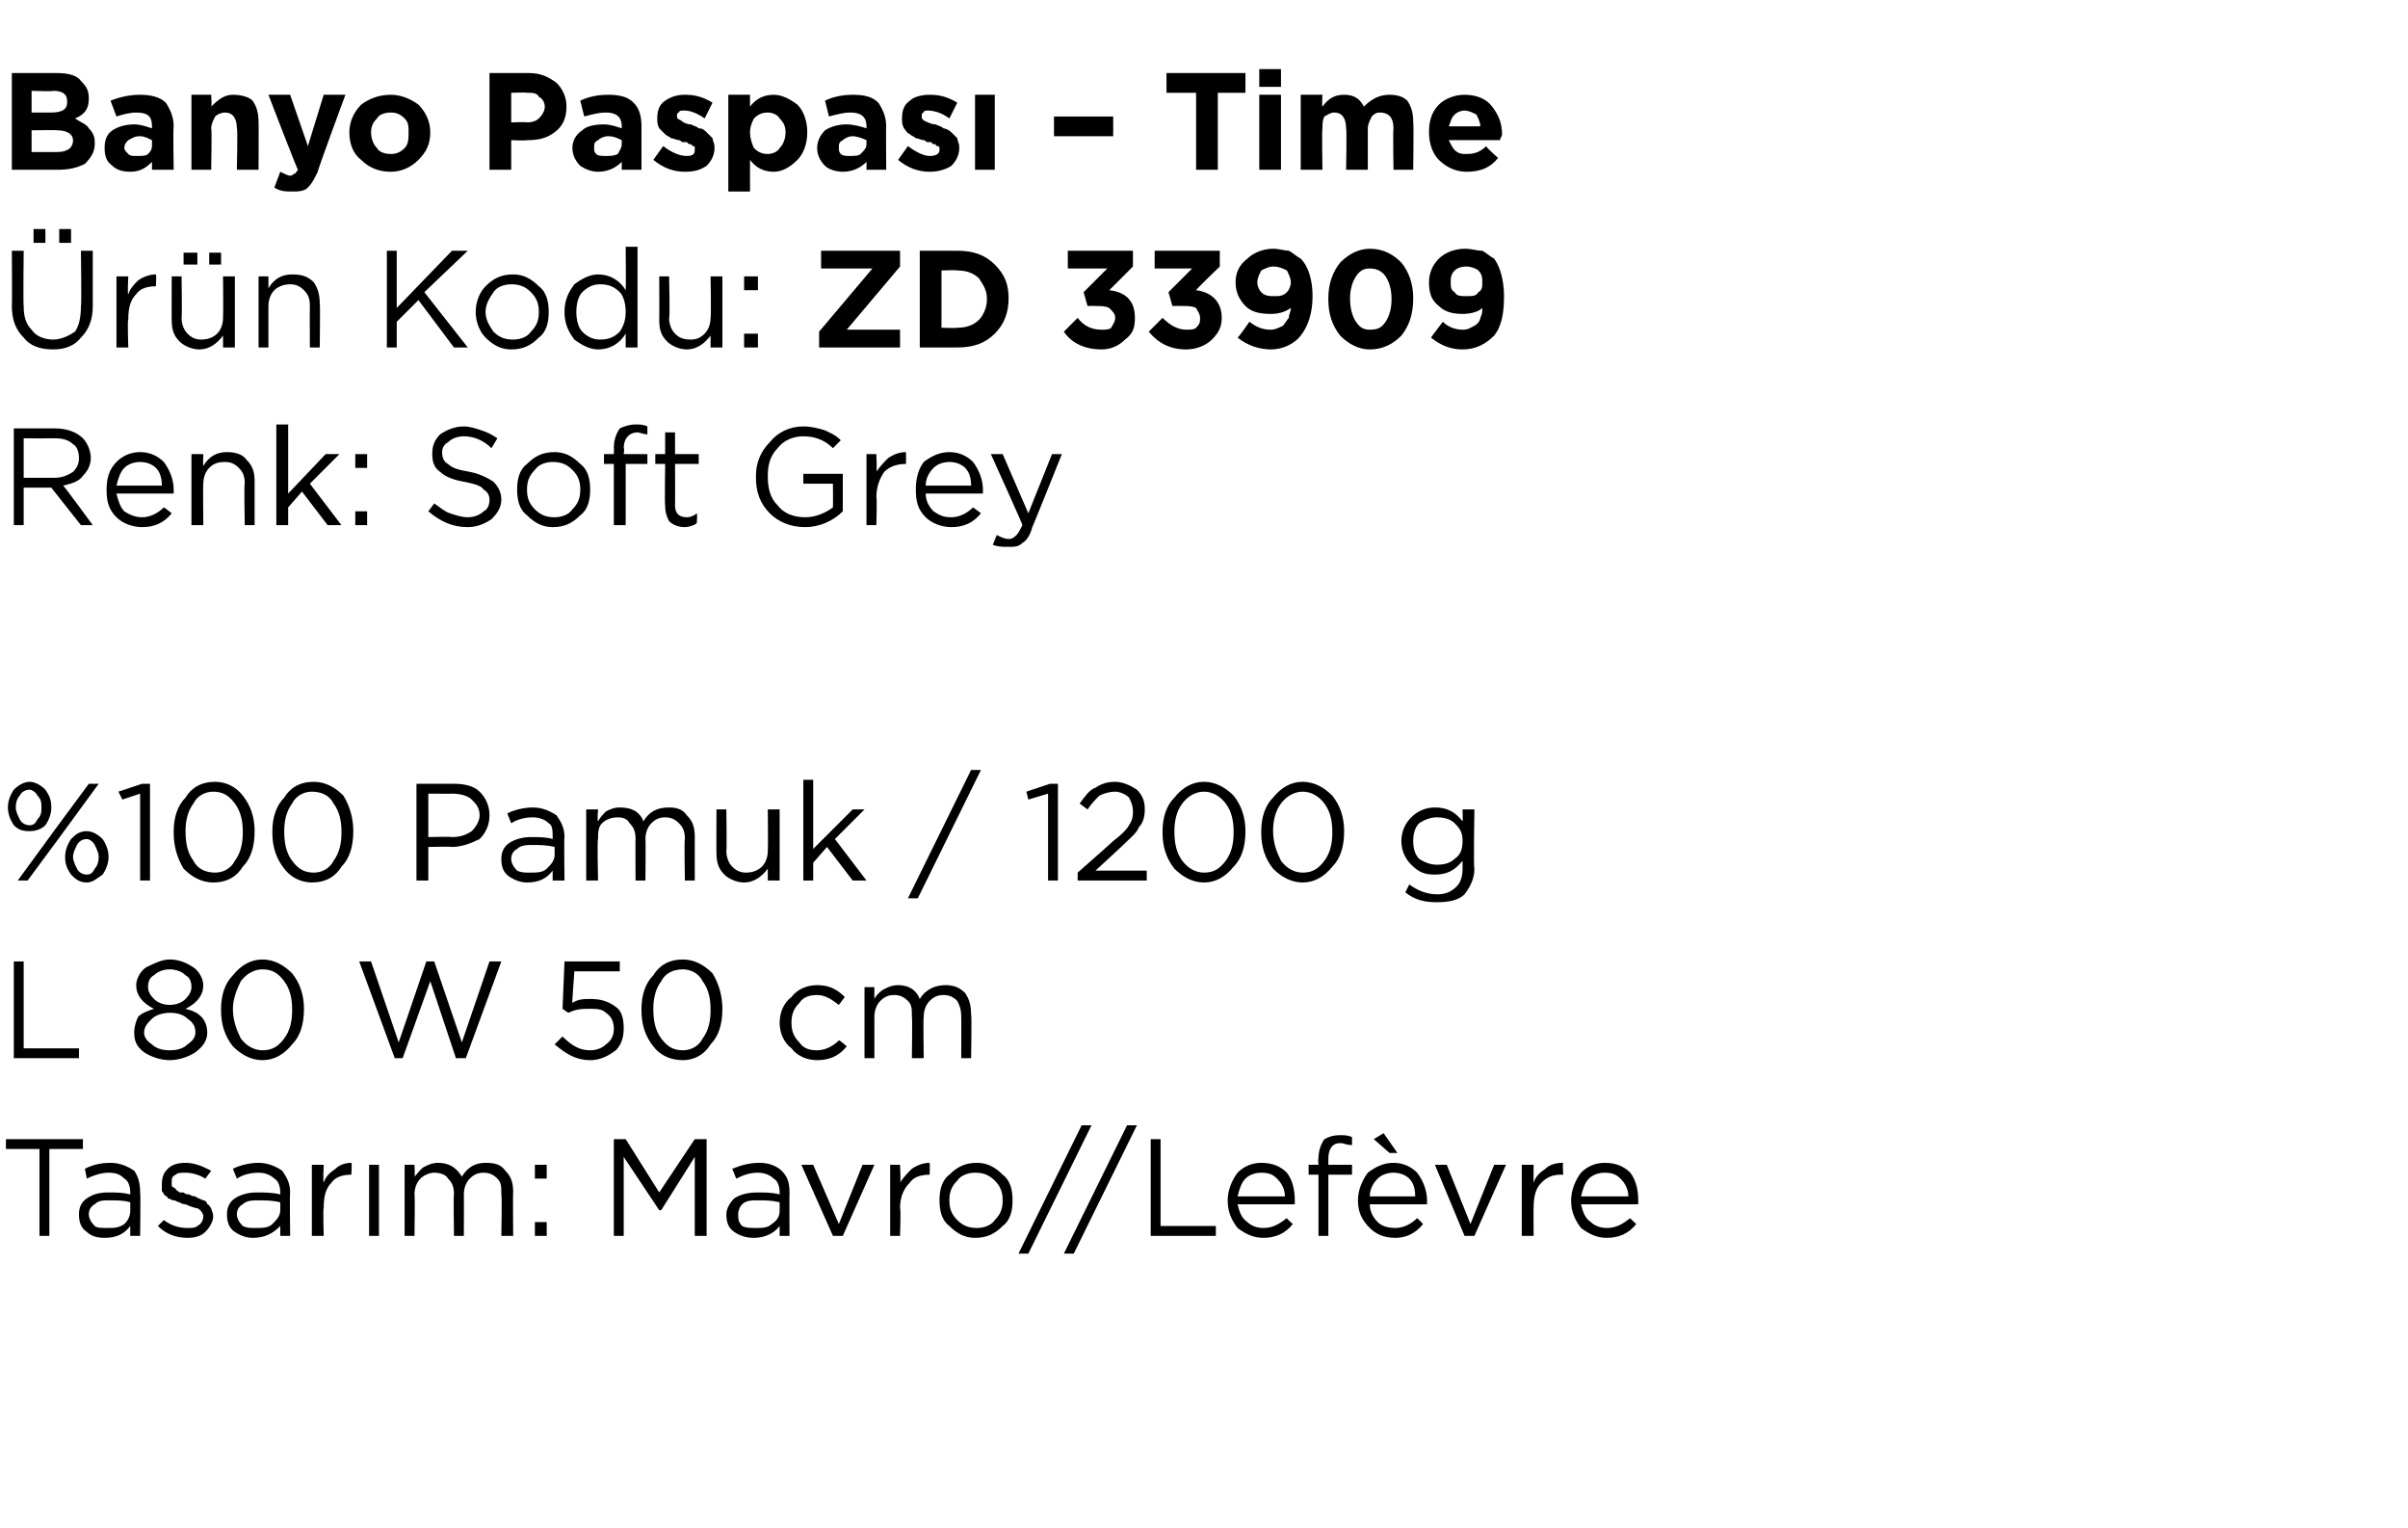
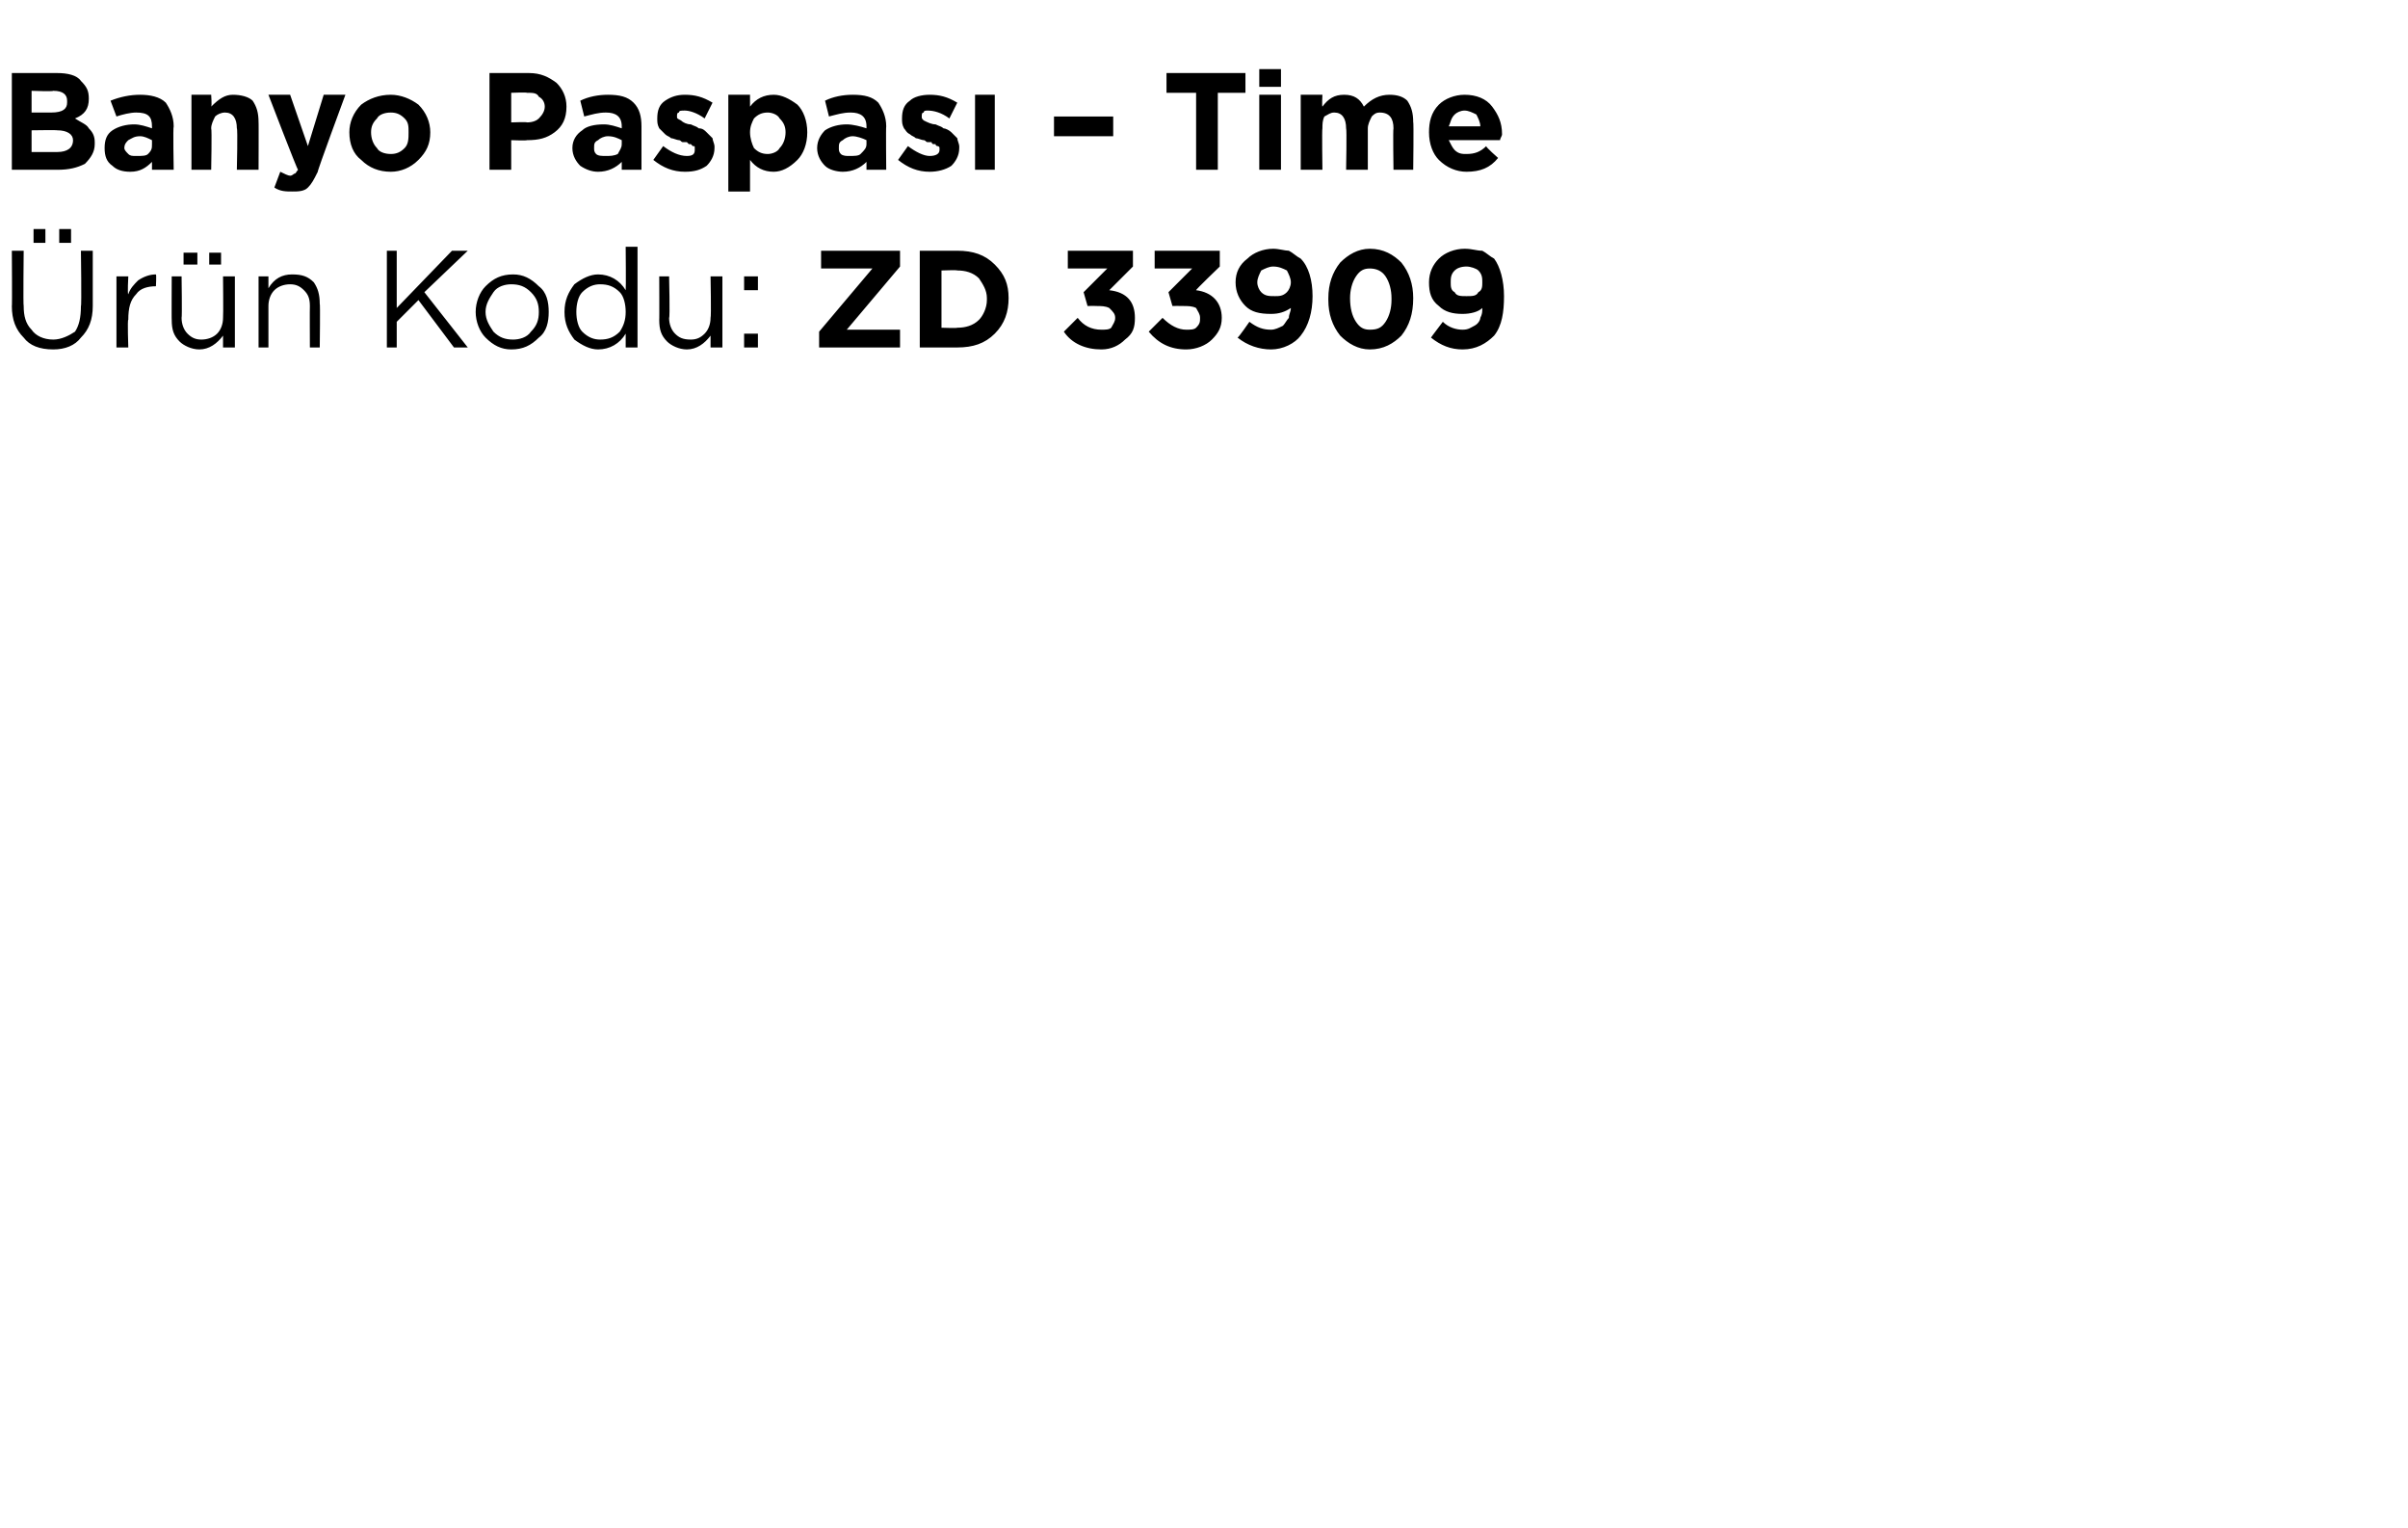
<svg xmlns="http://www.w3.org/2000/svg" version="1.1" width="122px" height="77.4px" viewBox="0 -3 122 77.4" style="top:-3px">
  <desc>Banyo Paspas – Time r n Kodu: ZD 33909 Renk: Soft Grey %100 Pamuk / 1200 g L 80 W 50 cm Tasar m: Mavro//Lef vre</desc>
  <defs />
  <g id="Polygon389262">
-     <path d="M 2 59.6 L 2 55.2 L 0.3 55.2 L 0.3 54.7 L 4.2 54.7 L 4.2 55.2 L 2.5 55.2 L 2.5 59.6 L 2 59.6 Z M 6.6 59.1 C 6.3 59.5 5.9 59.7 5.3 59.7 C 4.9 59.7 4.6 59.6 4.4 59.4 C 4.1 59.2 4 58.9 4 58.5 C 4 58.5 4 58.5 4 58.5 C 4 58.2 4.1 57.9 4.4 57.7 C 4.7 57.5 5 57.4 5.5 57.4 C 5.9 57.4 6.2 57.4 6.6 57.5 C 6.6 57.5 6.6 57.4 6.6 57.4 C 6.6 57.1 6.5 56.8 6.3 56.7 C 6.1 56.5 5.9 56.4 5.5 56.4 C 5.2 56.4 4.8 56.5 4.4 56.7 C 4.4 56.7 4.3 56.2 4.3 56.2 C 4.7 56 5.1 55.9 5.6 55.9 C 6.1 55.9 6.5 56.1 6.8 56.3 C 7 56.6 7.1 56.9 7.1 57.4 C 7.13 57.39 7.1 59.6 7.1 59.6 L 6.6 59.6 L 6.6 59.1 C 6.6 59.1 6.62 59.05 6.6 59.1 Z M 5.4 59.2 C 5.8 59.2 6 59.2 6.3 59 C 6.5 58.8 6.6 58.6 6.6 58.3 C 6.6 58.3 6.6 57.9 6.6 57.9 C 6.3 57.8 5.9 57.8 5.6 57.8 C 5.2 57.8 5 57.8 4.8 58 C 4.6 58.1 4.5 58.3 4.5 58.5 C 4.5 58.5 4.5 58.5 4.5 58.5 C 4.5 58.7 4.6 58.9 4.8 59.1 C 4.9 59.2 5.2 59.2 5.4 59.2 Z M 9.5 59.7 C 8.9 59.7 8.4 59.5 8 59.1 C 8 59.1 8.3 58.8 8.3 58.8 C 8.7 59.1 9.1 59.2 9.5 59.2 C 9.7 59.2 9.9 59.2 10 59.1 C 10.2 59 10.3 58.8 10.3 58.6 C 10.3 58.6 10.3 58.6 10.3 58.6 C 10.3 58.5 10.2 58.3 10 58.2 C 9.9 58.2 9.6 58.1 9.4 58 C 9.2 58 9.1 57.9 9.1 57.9 C 9 57.9 8.9 57.8 8.8 57.8 C 8.7 57.8 8.6 57.7 8.5 57.7 C 8.5 57.6 8.4 57.6 8.3 57.5 C 8.3 57.4 8.2 57.4 8.2 57.3 C 8.2 57.2 8.2 57.1 8.2 57 C 8.2 57 8.2 57 8.2 57 C 8.2 56.6 8.3 56.4 8.5 56.2 C 8.7 56 9 55.9 9.4 55.9 C 9.9 55.9 10.3 56.1 10.7 56.3 C 10.7 56.3 10.4 56.7 10.4 56.7 C 10.1 56.5 9.7 56.4 9.4 56.4 C 9.2 56.4 9 56.4 8.9 56.5 C 8.7 56.6 8.7 56.7 8.7 56.9 C 8.7 56.9 8.7 56.9 8.7 56.9 C 8.7 57 8.7 57 8.7 57.1 C 8.8 57.1 8.8 57.2 8.9 57.2 C 8.9 57.3 9 57.3 9.1 57.4 C 9.2 57.4 9.3 57.4 9.3 57.4 C 9.4 57.5 9.5 57.5 9.6 57.5 C 9.7 57.6 9.9 57.6 9.9 57.6 C 10 57.7 10.1 57.7 10.3 57.8 C 10.4 57.8 10.5 57.9 10.5 58 C 10.6 58 10.6 58.1 10.7 58.2 C 10.7 58.3 10.8 58.4 10.8 58.6 C 10.8 58.6 10.8 58.6 10.8 58.6 C 10.8 58.9 10.6 59.2 10.4 59.4 C 10.2 59.6 9.9 59.7 9.5 59.7 Z M 14.2 59.1 C 13.8 59.5 13.4 59.7 12.8 59.7 C 12.5 59.7 12.2 59.6 11.9 59.4 C 11.6 59.2 11.5 58.9 11.5 58.5 C 11.5 58.5 11.5 58.5 11.5 58.5 C 11.5 58.2 11.6 57.9 11.9 57.7 C 12.2 57.5 12.6 57.4 13 57.4 C 13.4 57.4 13.8 57.4 14.2 57.5 C 14.2 57.5 14.2 57.4 14.2 57.4 C 14.2 57.1 14.1 56.8 13.9 56.7 C 13.7 56.5 13.4 56.4 13.1 56.4 C 12.7 56.4 12.3 56.5 12 56.7 C 12 56.7 11.8 56.2 11.8 56.2 C 12.2 56 12.7 55.9 13.1 55.9 C 13.6 55.9 14 56.1 14.3 56.3 C 14.5 56.6 14.7 56.9 14.7 57.4 C 14.67 57.39 14.7 59.6 14.7 59.6 L 14.2 59.6 L 14.2 59.1 C 14.2 59.1 14.15 59.05 14.2 59.1 Z M 12.9 59.2 C 13.3 59.2 13.6 59.2 13.8 59 C 14 58.8 14.2 58.6 14.2 58.3 C 14.2 58.3 14.2 57.9 14.2 57.9 C 13.8 57.8 13.4 57.8 13.1 57.8 C 12.8 57.8 12.5 57.8 12.3 58 C 12.1 58.1 12 58.3 12 58.5 C 12 58.5 12 58.5 12 58.5 C 12 58.7 12.1 58.9 12.3 59.1 C 12.5 59.2 12.7 59.2 12.9 59.2 Z M 15.8 59.6 L 15.8 56 L 16.4 56 C 16.4 56 16.36 56.93 16.4 56.9 C 16.5 56.6 16.7 56.4 17 56.2 C 17.2 56 17.5 55.9 17.8 55.9 C 17.84 55.92 17.8 56.5 17.8 56.5 C 17.8 56.5 17.79 56.5 17.8 56.5 C 17.4 56.5 17 56.6 16.8 56.9 C 16.5 57.2 16.4 57.6 16.4 58.2 C 16.36 58.16 16.4 59.6 16.4 59.6 L 15.8 59.6 Z M 18.7 59.6 L 18.7 56 L 19.2 56 L 19.2 59.6 L 18.7 59.6 Z M 20.5 59.6 L 20.5 56 L 21 56 C 21 56 21.03 56.59 21 56.6 C 21.2 56.4 21.3 56.2 21.5 56.1 C 21.7 56 21.9 55.9 22.2 55.9 C 22.7 55.9 23.1 56.1 23.4 56.6 C 23.7 56.1 24.1 55.9 24.6 55.9 C 25.1 55.9 25.4 56 25.6 56.3 C 25.9 56.6 26 56.9 26 57.4 C 25.98 57.36 26 59.6 26 59.6 L 25.4 59.6 C 25.4 59.6 25.44 57.49 25.4 57.5 C 25.4 57.1 25.4 56.9 25.2 56.7 C 25 56.5 24.8 56.4 24.5 56.4 C 24.2 56.4 24 56.5 23.8 56.7 C 23.6 56.9 23.5 57.2 23.5 57.5 C 23.51 57.51 23.5 59.6 23.5 59.6 L 23 59.6 C 23 59.6 22.97 57.47 23 57.5 C 23 57.1 22.9 56.9 22.7 56.7 C 22.6 56.5 22.3 56.4 22 56.4 C 21.8 56.4 21.5 56.5 21.3 56.7 C 21.1 56.9 21 57.2 21 57.5 C 21.03 57.53 21 59.6 21 59.6 L 20.5 59.6 Z M 27.1 56.7 L 27.1 56 L 27.7 56 L 27.7 56.7 L 27.1 56.7 Z M 27.1 59.6 L 27.1 58.9 L 27.7 58.9 L 27.7 59.6 L 27.1 59.6 Z M 31.1 59.6 L 31.1 54.7 L 31.7 54.7 L 33.4 57.4 L 35.2 54.7 L 35.8 54.7 L 35.8 59.6 L 35.2 59.6 L 35.2 55.6 L 33.5 58.3 L 33.4 58.3 L 31.6 55.6 L 31.6 59.6 L 31.1 59.6 Z M 39.5 59.1 C 39.2 59.5 38.7 59.7 38.2 59.7 C 37.8 59.7 37.5 59.6 37.2 59.4 C 36.9 59.2 36.8 58.9 36.8 58.5 C 36.8 58.5 36.8 58.5 36.8 58.5 C 36.8 58.2 37 57.9 37.2 57.7 C 37.5 57.5 37.9 57.4 38.4 57.4 C 38.7 57.4 39.1 57.4 39.5 57.5 C 39.5 57.5 39.5 57.4 39.5 57.4 C 39.5 57.1 39.4 56.8 39.2 56.7 C 39 56.5 38.7 56.4 38.4 56.4 C 38 56.4 37.7 56.5 37.3 56.7 C 37.3 56.7 37.1 56.2 37.1 56.2 C 37.6 56 38 55.9 38.5 55.9 C 39 55.9 39.4 56.1 39.6 56.3 C 39.9 56.6 40 56.9 40 57.4 C 39.99 57.39 40 59.6 40 59.6 L 39.5 59.6 L 39.5 59.1 C 39.5 59.1 39.47 59.05 39.5 59.1 Z M 38.3 59.2 C 38.6 59.2 38.9 59.2 39.1 59 C 39.4 58.8 39.5 58.6 39.5 58.3 C 39.5 58.3 39.5 57.9 39.5 57.9 C 39.1 57.8 38.8 57.8 38.4 57.8 C 38.1 57.8 37.8 57.8 37.6 58 C 37.5 58.1 37.4 58.3 37.4 58.5 C 37.4 58.5 37.4 58.5 37.4 58.5 C 37.4 58.7 37.4 58.9 37.6 59.1 C 37.8 59.2 38 59.2 38.3 59.2 Z M 42.2 59.6 L 40.6 56 L 41.2 56 L 42.5 59 L 43.7 56 L 44.3 56 L 42.7 59.6 L 42.2 59.6 Z M 45.1 59.6 L 45.1 56 L 45.6 56 C 45.6 56 45.65 56.93 45.6 56.9 C 45.8 56.6 46 56.4 46.2 56.2 C 46.5 56 46.8 55.9 47.1 55.9 C 47.12 55.92 47.1 56.5 47.1 56.5 C 47.1 56.5 47.08 56.5 47.1 56.5 C 46.7 56.5 46.3 56.6 46.1 56.9 C 45.8 57.2 45.6 57.6 45.6 58.2 C 45.65 58.16 45.6 59.6 45.6 59.6 L 45.1 59.6 Z M 49.4 59.7 C 48.9 59.7 48.5 59.5 48.1 59.1 C 47.7 58.8 47.6 58.3 47.6 57.8 C 47.6 57.8 47.6 57.8 47.6 57.8 C 47.6 57.3 47.7 56.8 48.1 56.5 C 48.5 56.1 48.9 55.9 49.5 55.9 C 50 55.9 50.4 56.1 50.8 56.5 C 51.2 56.8 51.3 57.3 51.3 57.8 C 51.3 57.8 51.3 57.8 51.3 57.8 C 51.3 58.3 51.2 58.8 50.8 59.1 C 50.4 59.5 50 59.7 49.4 59.7 Z M 49.5 59.2 C 49.8 59.2 50.2 59.1 50.4 58.8 C 50.7 58.5 50.8 58.2 50.8 57.8 C 50.8 57.8 50.8 57.8 50.8 57.8 C 50.8 57.4 50.7 57.1 50.4 56.8 C 50.1 56.5 49.8 56.4 49.4 56.4 C 49.1 56.4 48.7 56.5 48.5 56.8 C 48.2 57.1 48.1 57.4 48.1 57.8 C 48.1 57.8 48.1 57.8 48.1 57.8 C 48.1 58.2 48.2 58.5 48.5 58.8 C 48.8 59.1 49.1 59.2 49.5 59.2 Z M 51.6 60.5 L 54.8 54 L 55.3 54 L 52.1 60.5 L 51.6 60.5 Z M 53.9 60.5 L 57.1 54 L 57.6 54 L 54.4 60.5 L 53.9 60.5 Z M 58.3 59.6 L 58.3 54.7 L 58.8 54.7 L 58.8 59.1 L 61.6 59.1 L 61.6 59.6 L 58.3 59.6 Z M 65.5 59 C 65.1 59.5 64.6 59.7 64 59.7 C 63.5 59.7 63.1 59.5 62.7 59.2 C 62.4 58.8 62.2 58.4 62.2 57.8 C 62.2 57.8 62.2 57.8 62.2 57.8 C 62.2 57.3 62.4 56.8 62.7 56.4 C 63 56.1 63.4 55.9 63.9 55.9 C 64.5 55.9 64.9 56.1 65.2 56.4 C 65.5 56.8 65.6 57.3 65.6 57.8 C 65.6 57.9 65.6 57.9 65.6 58 C 65.6 58 62.7 58 62.7 58 C 62.8 58.4 62.9 58.7 63.2 58.9 C 63.4 59.1 63.7 59.2 64 59.2 C 64.5 59.2 64.8 59 65.2 58.7 C 65.16 58.7 65.5 59 65.5 59 C 65.5 59 65.5 59 65.5 59 Z M 62.7 57.6 C 62.7 57.6 65.1 57.6 65.1 57.6 C 65.1 57.2 64.9 56.9 64.7 56.7 C 64.5 56.5 64.3 56.4 63.9 56.4 C 63.6 56.4 63.3 56.5 63.1 56.7 C 62.9 56.9 62.8 57.2 62.7 57.6 Z M 66.8 59.6 L 66.8 56.5 L 66.3 56.5 L 66.3 56 L 66.8 56 C 66.8 56 66.77 55.67 66.8 55.7 C 66.8 55.3 66.9 55 67.1 54.7 C 67.3 54.6 67.5 54.5 67.9 54.5 C 68.1 54.5 68.3 54.5 68.5 54.6 C 68.5 54.6 68.5 55 68.5 55 C 68.2 55 68.1 54.9 67.9 54.9 C 67.5 54.9 67.3 55.2 67.3 55.7 C 67.3 55.7 67.3 56 67.3 56 L 68.5 56 L 68.5 56.5 L 67.3 56.5 L 67.3 59.6 L 66.8 59.6 Z M 72.1 59 C 71.7 59.5 71.2 59.7 70.7 59.7 C 70.1 59.7 69.7 59.5 69.4 59.2 C 69 58.8 68.8 58.4 68.8 57.8 C 68.8 57.8 68.8 57.8 68.8 57.8 C 68.8 57.3 69 56.8 69.3 56.4 C 69.7 56.1 70.1 55.9 70.6 55.9 C 71.1 55.9 71.5 56.1 71.8 56.4 C 72.1 56.8 72.3 57.3 72.3 57.8 C 72.3 57.9 72.3 57.9 72.3 58 C 72.3 58 69.4 58 69.4 58 C 69.4 58.4 69.6 58.7 69.8 58.9 C 70 59.1 70.3 59.2 70.7 59.2 C 71.1 59.2 71.5 59 71.8 58.7 C 71.81 58.7 72.1 59 72.1 59 C 72.1 59 72.14 59 72.1 59 Z M 69.4 57.6 C 69.4 57.6 71.7 57.6 71.7 57.6 C 71.7 57.2 71.6 56.9 71.4 56.7 C 71.2 56.5 70.9 56.4 70.6 56.4 C 70.3 56.4 70 56.5 69.8 56.7 C 69.6 56.9 69.4 57.2 69.4 57.6 Z M 70.4 55.4 L 69.6 54.7 L 70.1 54.4 L 70.8 55.4 L 70.4 55.4 Z M 74.2 59.6 L 72.7 56 L 73.3 56 L 74.5 59 L 75.7 56 L 76.3 56 L 74.7 59.6 L 74.2 59.6 Z M 77.1 59.6 L 77.1 56 L 77.7 56 C 77.7 56 77.69 56.93 77.7 56.9 C 77.8 56.6 78 56.4 78.3 56.2 C 78.5 56 78.8 55.9 79.2 55.9 C 79.16 55.92 79.2 56.5 79.2 56.5 C 79.2 56.5 79.12 56.5 79.1 56.5 C 78.7 56.5 78.4 56.6 78.1 56.9 C 77.8 57.2 77.7 57.6 77.7 58.2 C 77.69 58.16 77.7 59.6 77.7 59.6 L 77.1 59.6 Z M 82.9 59 C 82.5 59.5 82 59.7 81.4 59.7 C 80.9 59.7 80.5 59.5 80.1 59.2 C 79.8 58.8 79.6 58.4 79.6 57.8 C 79.6 57.8 79.6 57.8 79.6 57.8 C 79.6 57.3 79.8 56.8 80.1 56.4 C 80.4 56.1 80.8 55.9 81.3 55.9 C 81.9 55.9 82.3 56.1 82.6 56.4 C 82.9 56.8 83 57.3 83 57.8 C 83 57.9 83 57.9 83 58 C 83 58 80.1 58 80.1 58 C 80.2 58.4 80.3 58.7 80.6 58.9 C 80.8 59.1 81.1 59.2 81.4 59.2 C 81.9 59.2 82.2 59 82.6 58.7 C 82.56 58.7 82.9 59 82.9 59 C 82.9 59 82.9 59 82.9 59 Z M 80.1 57.6 C 80.1 57.6 82.5 57.6 82.5 57.6 C 82.5 57.2 82.3 56.9 82.1 56.7 C 81.9 56.5 81.7 56.4 81.3 56.4 C 81 56.4 80.7 56.5 80.5 56.7 C 80.3 56.9 80.2 57.2 80.1 57.6 Z " stroke="none" fill="#000" />
-   </g>
+     </g>
  <g id="Polygon389261">
-     <path d="M 0.7 50.6 L 0.7 45.7 L 1.2 45.7 L 1.2 50.1 L 4 50.1 L 4 50.6 L 0.7 50.6 Z M 10.5 49.3 C 10.5 49.7 10.3 50 9.9 50.3 C 9.6 50.5 9.1 50.7 8.6 50.7 C 8.1 50.7 7.6 50.5 7.3 50.3 C 6.9 50 6.8 49.7 6.8 49.3 C 6.8 49.3 6.8 49.3 6.8 49.3 C 6.8 49 6.9 48.7 7 48.5 C 7.2 48.3 7.5 48.2 7.8 48.1 C 7.2 47.8 6.9 47.4 6.9 46.9 C 6.9 46.9 6.9 46.9 6.9 46.9 C 6.9 46.6 7.1 46.2 7.4 46 C 7.8 45.8 8.2 45.6 8.6 45.6 C 9.1 45.6 9.5 45.8 9.8 46 C 10.1 46.2 10.3 46.6 10.3 46.9 C 10.3 46.9 10.3 46.9 10.3 46.9 C 10.3 47.4 10 47.8 9.4 48.1 C 9.8 48.2 10 48.3 10.2 48.5 C 10.4 48.7 10.5 49 10.5 49.3 C 10.45 49.26 10.5 49.3 10.5 49.3 C 10.5 49.3 10.45 49.28 10.5 49.3 Z M 7.5 47 C 7.5 47.2 7.6 47.4 7.8 47.6 C 8 47.8 8.3 47.9 8.6 47.9 C 8.9 47.9 9.2 47.8 9.4 47.6 C 9.6 47.4 9.7 47.2 9.7 47 C 9.7 47 9.7 47 9.7 47 C 9.7 46.7 9.6 46.5 9.4 46.4 C 9.2 46.2 8.9 46.1 8.6 46.1 C 8.3 46.1 8 46.2 7.8 46.4 C 7.6 46.5 7.5 46.7 7.5 47 C 7.49 46.96 7.5 47 7.5 47 C 7.5 47 7.49 46.97 7.5 47 Z M 7.3 49.3 C 7.3 49.5 7.4 49.7 7.7 49.9 C 7.9 50.1 8.2 50.2 8.6 50.2 C 9 50.2 9.3 50.1 9.5 49.9 C 9.8 49.7 9.9 49.5 9.9 49.3 C 9.9 49.3 9.9 49.3 9.9 49.3 C 9.9 49 9.8 48.8 9.5 48.6 C 9.3 48.4 9 48.3 8.6 48.3 C 8.3 48.3 7.9 48.4 7.7 48.6 C 7.5 48.8 7.3 49 7.3 49.3 C 7.33 49.26 7.3 49.3 7.3 49.3 C 7.3 49.3 7.33 49.27 7.3 49.3 Z M 15.4 48.1 C 15.4 48.9 15.2 49.5 14.8 49.9 C 14.4 50.4 13.9 50.7 13.3 50.7 C 12.7 50.7 12.2 50.4 11.8 50 C 11.4 49.5 11.2 48.9 11.2 48.2 C 11.2 48.2 11.2 48.1 11.2 48.1 C 11.2 47.4 11.4 46.8 11.8 46.4 C 12.2 45.9 12.7 45.6 13.3 45.6 C 13.9 45.6 14.4 45.9 14.8 46.3 C 15.2 46.8 15.4 47.4 15.4 48.1 C 15.39 48.14 15.4 48.1 15.4 48.1 C 15.4 48.1 15.39 48.15 15.4 48.1 Z M 11.8 48.1 C 11.8 48.7 12 49.2 12.2 49.6 C 12.5 50 12.9 50.2 13.3 50.2 C 13.8 50.2 14.1 50 14.4 49.6 C 14.7 49.2 14.8 48.7 14.8 48.2 C 14.8 48.2 14.8 48.1 14.8 48.1 C 14.8 47.6 14.7 47.1 14.4 46.7 C 14.1 46.3 13.8 46.1 13.3 46.1 C 12.9 46.1 12.5 46.3 12.2 46.7 C 12 47.1 11.8 47.6 11.8 48.1 C 11.82 48.14 11.8 48.1 11.8 48.1 C 11.8 48.1 11.82 48.15 11.8 48.1 Z M 20 50.6 L 18.2 45.7 L 18.8 45.7 L 20.2 49.8 L 21.6 45.7 L 22 45.7 L 23.4 49.8 L 24.8 45.7 L 25.4 45.7 L 23.6 50.6 L 23.1 50.6 L 21.8 46.7 L 20.4 50.6 L 20 50.6 Z M 29.9 50.7 C 29.2 50.7 28.7 50.4 28.1 49.9 C 28.1 49.9 28.5 49.5 28.5 49.5 C 29 50 29.4 50.2 29.9 50.2 C 30.2 50.2 30.5 50.1 30.7 49.9 C 31 49.7 31.1 49.4 31.1 49.1 C 31.1 49.1 31.1 49.1 31.1 49.1 C 31.1 48.8 31 48.5 30.7 48.3 C 30.5 48.1 30.2 48.1 29.9 48.1 C 29.5 48.1 29.2 48.1 28.8 48.3 C 28.83 48.33 28.5 48.1 28.5 48.1 L 28.6 45.7 L 31.4 45.7 L 31.4 46.2 L 29.1 46.2 C 29.1 46.2 28.98 47.78 29 47.8 C 29.3 47.6 29.6 47.6 29.9 47.6 C 30.4 47.6 30.8 47.7 31.2 48 C 31.5 48.2 31.6 48.6 31.6 49.1 C 31.6 49.1 31.6 49.1 31.6 49.1 C 31.6 49.5 31.5 49.9 31.2 50.2 C 30.8 50.5 30.4 50.7 29.9 50.7 Z M 36.6 48.1 C 36.6 48.9 36.4 49.5 36 49.9 C 35.7 50.4 35.2 50.7 34.6 50.7 C 33.9 50.7 33.4 50.4 33.1 50 C 32.7 49.5 32.5 48.9 32.5 48.2 C 32.5 48.2 32.5 48.1 32.5 48.1 C 32.5 47.4 32.7 46.8 33.1 46.4 C 33.4 45.9 33.9 45.6 34.6 45.6 C 35.2 45.6 35.7 45.9 36.1 46.3 C 36.4 46.8 36.6 47.4 36.6 48.1 C 36.62 48.14 36.6 48.1 36.6 48.1 C 36.6 48.1 36.62 48.15 36.6 48.1 Z M 33.1 48.1 C 33.1 48.7 33.2 49.2 33.5 49.6 C 33.8 50 34.1 50.2 34.6 50.2 C 35 50.2 35.4 50 35.6 49.6 C 35.9 49.2 36 48.7 36 48.2 C 36 48.2 36 48.1 36 48.1 C 36 47.6 35.9 47.1 35.6 46.7 C 35.4 46.3 35 46.1 34.6 46.1 C 34.1 46.1 33.7 46.3 33.5 46.7 C 33.2 47.1 33.1 47.6 33.1 48.1 C 33.06 48.14 33.1 48.1 33.1 48.1 C 33.1 48.1 33.06 48.15 33.1 48.1 Z M 42.9 50 C 42.5 50.5 42 50.7 41.4 50.7 C 40.9 50.7 40.4 50.5 40.1 50.1 C 39.7 49.8 39.5 49.3 39.5 48.8 C 39.5 48.8 39.5 48.8 39.5 48.8 C 39.5 48.3 39.7 47.8 40.1 47.5 C 40.4 47.1 40.9 46.9 41.4 46.9 C 42 46.9 42.4 47.1 42.8 47.5 C 42.8 47.5 42.5 47.9 42.5 47.9 C 42.1 47.6 41.8 47.4 41.4 47.4 C 41 47.4 40.7 47.5 40.5 47.8 C 40.2 48.1 40.1 48.4 40.1 48.8 C 40.1 48.8 40.1 48.8 40.1 48.8 C 40.1 49.2 40.2 49.5 40.5 49.8 C 40.7 50.1 41 50.2 41.4 50.2 C 41.8 50.2 42.2 50 42.5 49.7 C 42.52 49.66 42.9 50 42.9 50 C 42.9 50 42.87 49.98 42.9 50 Z M 43.8 50.6 L 43.8 47 L 44.3 47 C 44.3 47 44.3 47.59 44.3 47.6 C 44.4 47.4 44.6 47.2 44.8 47.1 C 45 47 45.2 46.9 45.5 46.9 C 46 46.9 46.4 47.1 46.6 47.6 C 46.9 47.1 47.4 46.9 47.9 46.9 C 48.3 46.9 48.6 47 48.9 47.3 C 49.1 47.6 49.2 47.9 49.2 48.4 C 49.24 48.36 49.2 50.6 49.2 50.6 L 48.7 50.6 C 48.7 50.6 48.71 48.49 48.7 48.5 C 48.7 48.1 48.6 47.9 48.5 47.7 C 48.3 47.5 48.1 47.4 47.8 47.4 C 47.5 47.4 47.3 47.5 47.1 47.7 C 46.9 47.9 46.8 48.2 46.8 48.5 C 46.77 48.51 46.8 50.6 46.8 50.6 L 46.2 50.6 C 46.2 50.6 46.23 48.47 46.2 48.5 C 46.2 48.1 46.2 47.9 46 47.7 C 45.8 47.5 45.6 47.4 45.3 47.4 C 45 47.4 44.8 47.5 44.6 47.7 C 44.4 47.9 44.3 48.2 44.3 48.5 C 44.3 48.53 44.3 50.6 44.3 50.6 L 43.8 50.6 Z " stroke="none" fill="#000" />
-   </g>
+     </g>
  <g id="Polygon389260">
-     <path d="M 2.6 37.9 C 2.6 38.2 2.5 38.5 2.3 38.8 C 2.1 39 1.8 39.1 1.5 39.1 C 1.1 39.1 0.9 39 0.7 38.8 C 0.5 38.5 0.4 38.2 0.4 37.9 C 0.4 37.9 0.4 37.9 0.4 37.9 C 0.4 37.6 0.5 37.3 0.7 37 C 0.9 36.8 1.2 36.6 1.5 36.6 C 1.8 36.6 2.1 36.8 2.3 37 C 2.5 37.3 2.6 37.5 2.6 37.9 C 2.58 37.88 2.6 37.9 2.6 37.9 C 2.6 37.9 2.58 37.9 2.6 37.9 Z M 1.5 37 C 1.3 37 1.1 37.1 1 37.3 C 0.9 37.4 0.8 37.6 0.8 37.9 C 0.8 37.9 0.8 37.9 0.8 37.9 C 0.8 38.1 0.9 38.3 1 38.5 C 1.1 38.7 1.3 38.8 1.5 38.8 C 1.7 38.8 1.8 38.7 1.9 38.5 C 2.1 38.3 2.1 38.1 2.1 37.9 C 2.1 37.9 2.1 37.9 2.1 37.9 C 2.1 37.7 2.1 37.5 1.9 37.3 C 1.8 37.1 1.6 37 1.5 37 Z M 2.8 39 L 4.5 36.7 L 5 36.7 L 3.1 39.3 L 1.4 41.6 L 0.9 41.6 L 2.8 39 Z M 4.4 41.7 C 4 41.7 3.8 41.5 3.6 41.3 C 3.4 41 3.3 40.8 3.3 40.4 C 3.3 40.4 3.3 40.4 3.3 40.4 C 3.3 40.1 3.4 39.8 3.6 39.5 C 3.8 39.3 4 39.1 4.4 39.1 C 4.7 39.1 5 39.3 5.2 39.5 C 5.4 39.8 5.5 40.1 5.5 40.4 C 5.5 40.4 5.5 40.4 5.5 40.4 C 5.5 40.7 5.4 41 5.2 41.3 C 4.9 41.5 4.7 41.7 4.4 41.7 Z M 4.4 41.3 C 4.6 41.3 4.7 41.2 4.8 41 C 4.9 40.9 5 40.7 5 40.4 C 5 40.4 5 40.4 5 40.4 C 5 40.2 4.9 40 4.8 39.8 C 4.7 39.6 4.5 39.5 4.4 39.5 C 4.2 39.5 4 39.6 3.9 39.8 C 3.8 40 3.7 40.2 3.7 40.4 C 3.7 40.4 3.7 40.4 3.7 40.4 C 3.7 40.6 3.8 40.8 3.9 41 C 4 41.2 4.2 41.3 4.4 41.3 Z M 7.1 41.6 L 7.1 37.2 L 6.2 37.5 L 6 37.1 L 7.2 36.7 L 7.6 36.7 L 7.6 41.6 L 7.1 41.6 Z M 12.9 39.1 C 12.9 39.9 12.7 40.5 12.3 40.9 C 12 41.4 11.5 41.7 10.8 41.7 C 10.2 41.7 9.7 41.4 9.3 41 C 9 40.5 8.8 39.9 8.8 39.2 C 8.8 39.2 8.8 39.1 8.8 39.1 C 8.8 38.4 9 37.8 9.4 37.4 C 9.7 36.9 10.2 36.6 10.9 36.6 C 11.5 36.6 12 36.9 12.3 37.3 C 12.7 37.8 12.9 38.4 12.9 39.1 C 12.91 39.14 12.9 39.1 12.9 39.1 C 12.9 39.1 12.91 39.15 12.9 39.1 Z M 9.4 39.1 C 9.4 39.7 9.5 40.2 9.8 40.6 C 10 41 10.4 41.2 10.9 41.2 C 11.3 41.2 11.7 41 11.9 40.6 C 12.2 40.2 12.3 39.7 12.3 39.2 C 12.3 39.2 12.3 39.1 12.3 39.1 C 12.3 38.6 12.2 38.1 11.9 37.7 C 11.6 37.3 11.3 37.1 10.8 37.1 C 10.4 37.1 10 37.3 9.8 37.7 C 9.5 38.1 9.4 38.6 9.4 39.1 C 9.35 39.14 9.4 39.1 9.4 39.1 C 9.4 39.1 9.35 39.15 9.4 39.1 Z M 17.9 39.1 C 17.9 39.9 17.7 40.5 17.3 40.9 C 17 41.4 16.5 41.7 15.8 41.7 C 15.2 41.7 14.7 41.4 14.4 41 C 14 40.5 13.8 39.9 13.8 39.2 C 13.8 39.2 13.8 39.1 13.8 39.1 C 13.8 38.4 14 37.8 14.4 37.4 C 14.7 36.9 15.2 36.6 15.9 36.6 C 16.5 36.6 17 36.9 17.4 37.3 C 17.7 37.8 17.9 38.4 17.9 39.1 C 17.92 39.14 17.9 39.1 17.9 39.1 C 17.9 39.1 17.92 39.15 17.9 39.1 Z M 14.4 39.1 C 14.4 39.7 14.5 40.2 14.8 40.6 C 15.1 41 15.4 41.2 15.9 41.2 C 16.3 41.2 16.7 41 16.9 40.6 C 17.2 40.2 17.3 39.7 17.3 39.2 C 17.3 39.2 17.3 39.1 17.3 39.1 C 17.3 38.6 17.2 38.1 16.9 37.7 C 16.7 37.3 16.3 37.1 15.8 37.1 C 15.4 37.1 15 37.3 14.8 37.7 C 14.5 38.1 14.4 38.6 14.4 39.1 C 14.36 39.14 14.4 39.1 14.4 39.1 C 14.4 39.1 14.36 39.15 14.4 39.1 Z M 21.1 41.6 L 21.1 36.7 C 21.1 36.7 22.98 36.7 23 36.7 C 23.5 36.7 24 36.8 24.3 37.1 C 24.6 37.4 24.8 37.8 24.8 38.3 C 24.8 38.3 24.8 38.3 24.8 38.3 C 24.8 38.8 24.6 39.2 24.3 39.5 C 23.9 39.7 23.4 39.9 22.9 39.9 C 22.89 39.87 21.7 39.9 21.7 39.9 L 21.7 41.6 L 21.1 41.6 Z M 21.7 39.4 C 21.7 39.4 22.91 39.37 22.9 39.4 C 23.3 39.4 23.6 39.3 23.9 39.1 C 24.1 38.9 24.3 38.6 24.3 38.3 C 24.3 38.3 24.3 38.3 24.3 38.3 C 24.3 37.9 24.1 37.7 23.9 37.5 C 23.7 37.3 23.3 37.2 22.9 37.2 C 22.94 37.21 21.7 37.2 21.7 37.2 L 21.7 39.4 Z M 28 41.1 C 27.7 41.5 27.3 41.7 26.7 41.7 C 26.4 41.7 26.1 41.6 25.8 41.4 C 25.5 41.2 25.4 40.9 25.4 40.5 C 25.4 40.5 25.4 40.5 25.4 40.5 C 25.4 40.2 25.5 39.9 25.8 39.7 C 26.1 39.5 26.5 39.4 26.9 39.4 C 27.3 39.4 27.7 39.4 28 39.5 C 28 39.5 28 39.4 28 39.4 C 28 39.1 28 38.8 27.8 38.7 C 27.6 38.5 27.3 38.4 27 38.4 C 26.6 38.4 26.2 38.5 25.9 38.7 C 25.9 38.7 25.7 38.2 25.7 38.2 C 26.1 38 26.6 37.9 27 37.9 C 27.5 37.9 27.9 38.1 28.2 38.3 C 28.4 38.6 28.6 38.9 28.6 39.4 C 28.57 39.39 28.6 41.6 28.6 41.6 L 28 41.6 L 28 41.1 C 28 41.1 28.05 41.05 28 41.1 Z M 26.8 41.2 C 27.2 41.2 27.5 41.2 27.7 41 C 27.9 40.8 28.1 40.6 28.1 40.3 C 28.1 40.3 28.1 39.9 28.1 39.9 C 27.7 39.8 27.3 39.8 27 39.8 C 26.7 39.8 26.4 39.8 26.2 40 C 26 40.1 25.9 40.3 25.9 40.5 C 25.9 40.5 25.9 40.5 25.9 40.5 C 25.9 40.7 26 40.9 26.2 41.1 C 26.4 41.2 26.6 41.2 26.8 41.2 Z M 29.7 41.6 L 29.7 38 L 30.3 38 C 30.3 38 30.25 38.59 30.3 38.6 C 30.4 38.4 30.6 38.2 30.7 38.1 C 30.9 38 31.1 37.9 31.4 37.9 C 32 37.9 32.4 38.1 32.6 38.6 C 32.9 38.1 33.3 37.9 33.9 37.9 C 34.3 37.9 34.6 38 34.8 38.3 C 35.1 38.6 35.2 38.9 35.2 39.4 C 35.2 39.36 35.2 41.6 35.2 41.6 L 34.7 41.6 C 34.7 41.6 34.66 39.49 34.7 39.5 C 34.7 39.1 34.6 38.9 34.4 38.7 C 34.2 38.5 34 38.4 33.7 38.4 C 33.4 38.4 33.2 38.5 33 38.7 C 32.8 38.9 32.7 39.2 32.7 39.5 C 32.72 39.51 32.7 41.6 32.7 41.6 L 32.2 41.6 C 32.2 41.6 32.19 39.47 32.2 39.5 C 32.2 39.1 32.1 38.9 31.9 38.7 C 31.8 38.5 31.6 38.4 31.3 38.4 C 31 38.4 30.7 38.5 30.5 38.7 C 30.3 38.9 30.3 39.2 30.3 39.5 C 30.25 39.53 30.3 41.6 30.3 41.6 L 29.7 41.6 Z M 38.9 41 C 38.6 41.4 38.2 41.7 37.7 41.7 C 37.3 41.7 36.9 41.5 36.7 41.3 C 36.4 41 36.3 40.7 36.3 40.2 C 36.29 40.23 36.3 38 36.3 38 L 36.8 38 C 36.8 38 36.83 40.09 36.8 40.1 C 36.8 40.4 36.9 40.7 37.1 40.9 C 37.3 41.1 37.5 41.2 37.8 41.2 C 38.1 41.2 38.4 41.1 38.6 40.9 C 38.8 40.7 38.9 40.4 38.9 40.1 C 38.92 40.05 38.9 38 38.9 38 L 39.5 38 L 39.5 41.6 L 38.9 41.6 L 38.9 41 C 38.9 41 38.92 40.97 38.9 41 Z M 40.7 41.6 L 40.7 36.5 L 41.2 36.5 L 41.2 40 L 43.2 38 L 43.8 38 L 42.3 39.5 L 43.9 41.6 L 43.2 41.6 L 41.9 39.9 L 41.2 40.7 L 41.2 41.6 L 40.7 41.6 Z M 46 42.5 L 49.2 36 L 49.7 36 L 46.5 42.5 L 46 42.5 Z M 53.1 41.6 L 53.1 37.2 L 52.1 37.5 L 52 37.1 L 53.2 36.7 L 53.6 36.7 L 53.6 41.6 L 53.1 41.6 Z M 54.6 41.6 L 54.6 41.2 C 54.6 41.2 56.42 39.6 56.4 39.6 C 56.8 39.3 57.1 39 57.2 38.8 C 57.4 38.5 57.4 38.3 57.4 38.1 C 57.4 37.8 57.3 37.6 57.2 37.4 C 57 37.2 56.7 37.1 56.5 37.1 C 56.2 37.1 55.9 37.2 55.7 37.3 C 55.5 37.5 55.3 37.7 55.1 38 C 55.1 38 54.7 37.7 54.7 37.7 C 55 37.3 55.2 37 55.5 36.9 C 55.8 36.7 56.1 36.6 56.5 36.6 C 56.9 36.6 57.3 36.8 57.6 37 C 57.9 37.3 58 37.6 58 38 C 58 38 58 38 58 38 C 58 38.4 57.9 38.7 57.7 38.9 C 57.6 39.2 57.2 39.5 56.8 39.9 C 56.78 39.93 55.5 41.1 55.5 41.1 L 58.1 41.1 L 58.1 41.6 L 54.6 41.6 Z M 63.1 39.1 C 63.1 39.9 62.9 40.5 62.5 40.9 C 62.1 41.4 61.6 41.7 61 41.7 C 60.4 41.7 59.9 41.4 59.5 41 C 59.1 40.5 58.9 39.9 58.9 39.2 C 58.9 39.2 58.9 39.1 58.9 39.1 C 58.9 38.4 59.1 37.8 59.5 37.4 C 59.9 36.9 60.4 36.6 61 36.6 C 61.6 36.6 62.1 36.9 62.5 37.3 C 62.9 37.8 63.1 38.4 63.1 39.1 C 63.07 39.14 63.1 39.1 63.1 39.1 C 63.1 39.1 63.07 39.15 63.1 39.1 Z M 59.5 39.1 C 59.5 39.7 59.6 40.2 59.9 40.6 C 60.2 41 60.6 41.2 61 41.2 C 61.5 41.2 61.8 41 62.1 40.6 C 62.4 40.2 62.5 39.7 62.5 39.2 C 62.5 39.2 62.5 39.1 62.5 39.1 C 62.5 38.6 62.4 38.1 62.1 37.7 C 61.8 37.3 61.4 37.1 61 37.1 C 60.6 37.1 60.2 37.3 59.9 37.7 C 59.6 38.1 59.5 38.6 59.5 39.1 C 59.51 39.14 59.5 39.1 59.5 39.1 C 59.5 39.1 59.51 39.15 59.5 39.1 Z M 68.1 39.1 C 68.1 39.9 67.9 40.5 67.5 40.9 C 67.1 41.4 66.6 41.7 66 41.7 C 65.4 41.7 64.9 41.4 64.5 41 C 64.1 40.5 63.9 39.9 63.9 39.2 C 63.9 39.2 63.9 39.1 63.9 39.1 C 63.9 38.4 64.1 37.8 64.5 37.4 C 64.9 36.9 65.4 36.6 66 36.6 C 66.6 36.6 67.1 36.9 67.5 37.3 C 67.9 37.8 68.1 38.4 68.1 39.1 C 68.07 39.14 68.1 39.1 68.1 39.1 C 68.1 39.1 68.07 39.15 68.1 39.1 Z M 64.5 39.1 C 64.5 39.7 64.7 40.2 64.9 40.6 C 65.2 41 65.6 41.2 66 41.2 C 66.5 41.2 66.8 41 67.1 40.6 C 67.4 40.2 67.5 39.7 67.5 39.2 C 67.5 39.2 67.5 39.1 67.5 39.1 C 67.5 38.6 67.4 38.1 67.1 37.7 C 66.8 37.3 66.4 37.1 66 37.1 C 65.6 37.1 65.2 37.3 64.9 37.7 C 64.6 38.1 64.5 38.6 64.5 39.1 C 64.51 39.14 64.5 39.1 64.5 39.1 C 64.5 39.1 64.51 39.15 64.5 39.1 Z M 74.2 42.3 C 73.9 42.6 73.4 42.7 72.8 42.7 C 72.2 42.7 71.7 42.6 71.2 42.2 C 71.2 42.2 71.4 41.8 71.4 41.8 C 71.8 42.1 72.3 42.3 72.8 42.3 C 73.2 42.3 73.5 42.2 73.8 41.9 C 74 41.7 74.1 41.4 74.1 41 C 74.1 41 74.1 40.6 74.1 40.6 C 73.7 41.1 73.3 41.3 72.7 41.3 C 72.2 41.3 71.9 41.2 71.5 40.8 C 71.2 40.5 71 40.1 71 39.6 C 71 39.6 71 39.6 71 39.6 C 71 39.1 71.2 38.7 71.5 38.4 C 71.8 38.1 72.2 37.9 72.7 37.9 C 73.3 37.9 73.7 38.1 74.1 38.6 C 74.12 38.63 74.1 38 74.1 38 L 74.7 38 C 74.7 38 74.65 40.97 74.7 41 C 74.7 41.5 74.5 41.9 74.2 42.3 C 74.2 42.3 74.2 42.3 74.2 42.3 Z M 72.8 40.8 C 73.2 40.8 73.5 40.7 73.7 40.5 C 74 40.3 74.1 40 74.1 39.6 C 74.1 39.6 74.1 39.6 74.1 39.6 C 74.1 39.2 74 39 73.7 38.7 C 73.5 38.5 73.2 38.4 72.8 38.4 C 72.5 38.4 72.2 38.5 71.9 38.7 C 71.7 38.9 71.6 39.2 71.6 39.6 C 71.6 39.6 71.6 39.6 71.6 39.6 C 71.6 40 71.7 40.3 71.9 40.5 C 72.2 40.7 72.5 40.8 72.8 40.8 Z " stroke="none" fill="#000" />
-   </g>
+     </g>
  <g id="Polygon389259">
-     <path d="M 0.7 23.6 L 0.7 18.7 C 0.7 18.7 2.8 18.7 2.8 18.7 C 3.4 18.7 3.9 18.9 4.2 19.2 C 4.4 19.4 4.6 19.8 4.6 20.2 C 4.6 20.2 4.6 20.2 4.6 20.2 C 4.6 20.6 4.4 20.9 4.2 21.1 C 4 21.4 3.6 21.5 3.2 21.6 C 3.24 21.6 4.7 23.6 4.7 23.6 L 4.1 23.6 L 2.6 21.7 L 1.2 21.7 L 1.2 23.6 L 0.7 23.6 Z M 1.2 21.2 C 1.2 21.2 2.75 21.2 2.8 21.2 C 3.1 21.2 3.4 21.1 3.7 20.9 C 3.9 20.7 4 20.5 4 20.2 C 4 20.2 4 20.2 4 20.2 C 4 19.9 3.9 19.6 3.7 19.5 C 3.5 19.3 3.2 19.2 2.8 19.2 C 2.76 19.21 1.2 19.2 1.2 19.2 L 1.2 21.2 Z M 8.7 23 C 8.3 23.5 7.8 23.7 7.2 23.7 C 6.7 23.7 6.2 23.5 5.9 23.2 C 5.5 22.8 5.4 22.4 5.4 21.8 C 5.4 21.8 5.4 21.8 5.4 21.8 C 5.4 21.3 5.5 20.8 5.9 20.4 C 6.2 20.1 6.6 19.9 7.1 19.9 C 7.6 19.9 8 20.1 8.3 20.4 C 8.6 20.8 8.8 21.3 8.8 21.8 C 8.8 21.9 8.8 21.9 8.8 22 C 8.8 22 5.9 22 5.9 22 C 6 22.4 6.1 22.7 6.3 22.9 C 6.6 23.1 6.9 23.2 7.2 23.2 C 7.6 23.2 8 23 8.3 22.7 C 8.33 22.7 8.7 23 8.7 23 C 8.7 23 8.67 23 8.7 23 Z M 5.9 21.6 C 5.9 21.6 8.2 21.6 8.2 21.6 C 8.2 21.2 8.1 20.9 7.9 20.7 C 7.7 20.5 7.4 20.4 7.1 20.4 C 6.8 20.4 6.5 20.5 6.3 20.7 C 6.1 20.9 6 21.2 5.9 21.6 Z M 9.7 23.6 L 9.7 20 L 10.3 20 C 10.3 20 10.28 20.61 10.3 20.6 C 10.6 20.1 11 19.9 11.5 19.9 C 11.9 19.9 12.3 20 12.5 20.3 C 12.8 20.6 12.9 20.9 12.9 21.4 C 12.9 21.35 12.9 23.6 12.9 23.6 L 12.4 23.6 C 12.4 23.6 12.36 21.49 12.4 21.5 C 12.4 21.1 12.3 20.9 12.1 20.7 C 11.9 20.5 11.7 20.4 11.4 20.4 C 11 20.4 10.8 20.5 10.6 20.7 C 10.4 20.9 10.3 21.2 10.3 21.5 C 10.28 21.53 10.3 23.6 10.3 23.6 L 9.7 23.6 Z M 14 23.6 L 14 18.5 L 14.6 18.5 L 14.6 22 L 16.5 20 L 17.2 20 L 15.7 21.5 L 17.3 23.6 L 16.6 23.6 L 15.3 21.9 L 14.6 22.7 L 14.6 23.6 L 14 23.6 Z M 18 20.7 L 18 20 L 18.6 20 L 18.6 20.7 L 18 20.7 Z M 18 23.6 L 18 22.9 L 18.6 22.9 L 18.6 23.6 L 18 23.6 Z M 23.7 23.7 C 22.9 23.7 22.3 23.4 21.7 22.9 C 21.7 22.9 22 22.5 22 22.5 C 22.3 22.7 22.5 22.9 22.8 23 C 23.1 23.1 23.4 23.2 23.7 23.2 C 24 23.2 24.3 23.1 24.5 22.9 C 24.7 22.8 24.8 22.6 24.8 22.3 C 24.8 22.3 24.8 22.3 24.8 22.3 C 24.8 22.1 24.7 21.9 24.5 21.8 C 24.4 21.6 24 21.5 23.5 21.4 C 22.9 21.3 22.5 21.1 22.3 20.9 C 22 20.7 21.9 20.4 21.9 20 C 21.9 20 21.9 20 21.9 20 C 21.9 19.6 22 19.3 22.3 19 C 22.6 18.8 23 18.6 23.5 18.6 C 23.8 18.6 24.1 18.7 24.4 18.8 C 24.7 18.9 24.9 19 25.2 19.2 C 25.2 19.2 24.9 19.7 24.9 19.7 C 24.5 19.3 24 19.1 23.5 19.1 C 23.2 19.1 22.9 19.2 22.7 19.4 C 22.5 19.5 22.4 19.7 22.4 19.9 C 22.4 19.9 22.4 19.9 22.4 19.9 C 22.4 20.2 22.5 20.4 22.7 20.5 C 22.9 20.7 23.2 20.8 23.8 20.9 C 24.3 21 24.7 21.2 25 21.4 C 25.2 21.6 25.4 21.9 25.4 22.3 C 25.4 22.3 25.4 22.3 25.4 22.3 C 25.4 22.7 25.2 23 24.9 23.3 C 24.6 23.5 24.2 23.7 23.7 23.7 Z M 28 23.7 C 27.5 23.7 27.1 23.5 26.7 23.1 C 26.3 22.8 26.2 22.3 26.2 21.8 C 26.2 21.8 26.2 21.8 26.2 21.8 C 26.2 21.3 26.3 20.8 26.7 20.5 C 27.1 20.1 27.5 19.9 28.1 19.9 C 28.6 19.9 29 20.1 29.4 20.5 C 29.8 20.8 29.9 21.3 29.9 21.8 C 29.9 21.8 29.9 21.8 29.9 21.8 C 29.9 22.3 29.8 22.8 29.4 23.1 C 29 23.5 28.6 23.7 28 23.7 Z M 28.1 23.2 C 28.4 23.2 28.8 23.1 29 22.8 C 29.3 22.5 29.4 22.2 29.4 21.8 C 29.4 21.8 29.4 21.8 29.4 21.8 C 29.4 21.4 29.3 21.1 29 20.8 C 28.7 20.5 28.4 20.4 28 20.4 C 27.7 20.4 27.3 20.5 27.1 20.8 C 26.8 21.1 26.7 21.4 26.7 21.8 C 26.7 21.8 26.7 21.8 26.7 21.8 C 26.7 22.2 26.8 22.5 27.1 22.8 C 27.4 23.1 27.7 23.2 28.1 23.2 Z M 31.1 23.6 L 31.1 20.5 L 30.6 20.5 L 30.6 20 L 31.1 20 C 31.1 20 31.11 19.67 31.1 19.7 C 31.1 19.3 31.2 19 31.4 18.7 C 31.6 18.6 31.9 18.5 32.2 18.5 C 32.4 18.5 32.6 18.5 32.8 18.6 C 32.8 18.6 32.8 19 32.8 19 C 32.6 19 32.4 18.9 32.3 18.9 C 31.9 18.9 31.6 19.2 31.6 19.7 C 31.65 19.7 31.6 20 31.6 20 L 32.8 20 L 32.8 20.5 L 31.7 20.5 L 31.7 23.6 L 31.1 23.6 Z M 35.3 23.5 C 35.2 23.6 34.9 23.7 34.7 23.7 C 34.4 23.7 34.1 23.6 33.9 23.4 C 33.8 23.2 33.7 23 33.7 22.6 C 33.67 22.64 33.7 20.5 33.7 20.5 L 33.2 20.5 L 33.2 20 L 33.7 20 L 33.7 18.9 L 34.2 18.9 L 34.2 20 L 35.4 20 L 35.4 20.5 L 34.2 20.5 C 34.2 20.5 34.21 22.57 34.2 22.6 C 34.2 23 34.4 23.2 34.8 23.2 C 35 23.2 35.2 23.1 35.3 23 C 35.34 23.05 35.3 23.5 35.3 23.5 C 35.3 23.5 35.34 23.51 35.3 23.5 Z M 42.7 22.9 C 42.2 23.4 41.5 23.7 40.8 23.7 C 40 23.7 39.4 23.4 39 23 C 38.5 22.5 38.3 21.9 38.3 21.2 C 38.3 21.2 38.3 21.1 38.3 21.1 C 38.3 20.5 38.5 19.9 39 19.4 C 39.4 18.9 40 18.6 40.7 18.6 C 41.1 18.6 41.5 18.7 41.8 18.8 C 42 18.9 42.3 19 42.6 19.3 C 42.6 19.3 42.2 19.7 42.2 19.7 C 41.8 19.3 41.3 19.1 40.7 19.1 C 40.2 19.1 39.7 19.3 39.4 19.7 C 39 20.1 38.9 20.6 38.9 21.1 C 38.9 21.1 38.9 21.1 38.9 21.1 C 38.9 21.7 39 22.2 39.4 22.6 C 39.7 23 40.2 23.2 40.8 23.2 C 41.3 23.2 41.8 23 42.2 22.7 C 42.21 22.7 42.2 21.5 42.2 21.5 L 40.7 21.5 L 40.7 21 L 42.7 21 L 42.7 22.9 C 42.7 22.9 42.74 22.93 42.7 22.9 Z M 43.9 23.6 L 43.9 20 L 44.4 20 C 44.4 20 44.44 20.93 44.4 20.9 C 44.6 20.6 44.8 20.4 45 20.2 C 45.3 20 45.6 19.9 45.9 19.9 C 45.91 19.92 45.9 20.5 45.9 20.5 C 45.9 20.5 45.87 20.5 45.9 20.5 C 45.5 20.5 45.1 20.6 44.8 20.9 C 44.6 21.2 44.4 21.6 44.4 22.2 C 44.44 22.16 44.4 23.6 44.4 23.6 L 43.9 23.6 Z M 49.7 23 C 49.3 23.5 48.8 23.7 48.2 23.7 C 47.7 23.7 47.2 23.5 46.9 23.2 C 46.5 22.8 46.4 22.4 46.4 21.8 C 46.4 21.8 46.4 21.8 46.4 21.8 C 46.4 21.3 46.5 20.8 46.8 20.4 C 47.2 20.1 47.6 19.9 48.1 19.9 C 48.6 19.9 49 20.1 49.3 20.4 C 49.6 20.8 49.8 21.3 49.8 21.8 C 49.8 21.9 49.8 21.9 49.8 22 C 49.8 22 46.9 22 46.9 22 C 46.9 22.4 47.1 22.7 47.3 22.9 C 47.6 23.1 47.8 23.2 48.2 23.2 C 48.6 23.2 49 23 49.3 22.7 C 49.31 22.7 49.7 23 49.7 23 C 49.7 23 49.65 23 49.7 23 Z M 46.9 21.6 C 46.9 21.6 49.2 21.6 49.2 21.6 C 49.2 21.2 49.1 20.9 48.9 20.7 C 48.7 20.5 48.4 20.4 48.1 20.4 C 47.8 20.4 47.5 20.5 47.3 20.7 C 47.1 20.9 46.9 21.2 46.9 21.6 Z M 52.1 23 L 53.3 20 L 53.8 20 C 53.8 20 52.31 23.72 52.3 23.7 C 52.2 24.1 52 24.4 51.8 24.5 C 51.6 24.7 51.4 24.7 51.1 24.7 C 50.8 24.7 50.6 24.7 50.3 24.6 C 50.3 24.6 50.5 24.1 50.5 24.1 C 50.7 24.2 50.9 24.3 51.1 24.3 C 51.3 24.3 51.4 24.2 51.5 24.1 C 51.6 24 51.7 23.8 51.8 23.6 C 51.83 23.59 50.2 20 50.2 20 L 50.8 20 L 52.1 23 Z " stroke="none" fill="#000" />
-   </g>
+     </g>
  <g id="Polygon389258">
    <path d="M 3 9.3 L 3 8.6 L 3.6 8.6 L 3.6 9.3 L 3 9.3 Z M 1.7 9.3 L 1.7 8.6 L 2.3 8.6 L 2.3 9.3 L 1.7 9.3 Z M 2.7 14.7 C 2 14.7 1.5 14.5 1.2 14.1 C 0.8 13.7 0.6 13.2 0.6 12.5 C 0.62 12.55 0.6 9.7 0.6 9.7 L 1.2 9.7 C 1.2 9.7 1.17 12.51 1.2 12.5 C 1.2 13 1.3 13.4 1.6 13.7 C 1.8 14 2.2 14.2 2.7 14.2 C 3.1 14.2 3.5 14 3.8 13.8 C 4 13.5 4.1 13.1 4.1 12.5 C 4.14 12.55 4.1 9.7 4.1 9.7 L 4.7 9.7 C 4.7 9.7 4.7 12.51 4.7 12.5 C 4.7 13.2 4.5 13.7 4.1 14.1 C 3.8 14.5 3.3 14.7 2.7 14.7 Z M 5.9 14.6 L 5.9 11 L 6.5 11 C 6.5 11 6.45 11.93 6.5 11.9 C 6.6 11.6 6.8 11.4 7 11.2 C 7.3 11 7.6 10.9 7.9 10.9 C 7.93 10.92 7.9 11.5 7.9 11.5 C 7.9 11.5 7.89 11.5 7.9 11.5 C 7.5 11.5 7.1 11.6 6.9 11.9 C 6.6 12.2 6.5 12.6 6.5 13.2 C 6.45 13.16 6.5 14.6 6.5 14.6 L 5.9 14.6 Z M 10.6 10.4 L 10.6 9.8 L 11.2 9.8 L 11.2 10.4 L 10.6 10.4 Z M 9.3 10.4 L 9.3 9.8 L 10 9.8 L 10 10.4 L 9.3 10.4 Z M 11.3 14 C 11 14.4 10.6 14.7 10.1 14.7 C 9.7 14.7 9.3 14.5 9.1 14.3 C 8.8 14 8.7 13.7 8.7 13.2 C 8.69 13.23 8.7 11 8.7 11 L 9.2 11 C 9.2 11 9.23 13.09 9.2 13.1 C 9.2 13.4 9.3 13.7 9.5 13.9 C 9.7 14.1 9.9 14.2 10.2 14.2 C 10.5 14.2 10.8 14.1 11 13.9 C 11.2 13.7 11.3 13.4 11.3 13.1 C 11.32 13.05 11.3 11 11.3 11 L 11.9 11 L 11.9 14.6 L 11.3 14.6 L 11.3 14 C 11.3 14 11.32 13.97 11.3 14 Z M 13.1 14.6 L 13.1 11 L 13.6 11 C 13.6 11 13.6 11.61 13.6 11.6 C 13.9 11.1 14.3 10.9 14.8 10.9 C 15.3 10.9 15.6 11 15.9 11.3 C 16.1 11.6 16.2 11.9 16.2 12.4 C 16.23 12.35 16.2 14.6 16.2 14.6 L 15.7 14.6 C 15.7 14.6 15.69 12.49 15.7 12.5 C 15.7 12.1 15.6 11.9 15.4 11.7 C 15.2 11.5 15 11.4 14.7 11.4 C 14.4 11.4 14.1 11.5 13.9 11.7 C 13.7 11.9 13.6 12.2 13.6 12.5 C 13.6 12.53 13.6 14.6 13.6 14.6 L 13.1 14.6 Z M 19.6 14.6 L 19.6 9.7 L 20.1 9.7 L 20.1 12.6 L 22.9 9.7 L 23.7 9.7 L 21.5 11.8 L 23.7 14.6 L 23 14.6 L 21.2 12.2 L 20.1 13.3 L 20.1 14.6 L 19.6 14.6 Z M 25.9 14.7 C 25.4 14.7 25 14.5 24.6 14.1 C 24.3 13.8 24.1 13.3 24.1 12.8 C 24.1 12.8 24.1 12.8 24.1 12.8 C 24.1 12.3 24.3 11.8 24.6 11.5 C 25 11.1 25.4 10.9 26 10.9 C 26.5 10.9 26.9 11.1 27.3 11.5 C 27.7 11.8 27.8 12.3 27.8 12.8 C 27.8 12.8 27.8 12.8 27.8 12.8 C 27.8 13.3 27.7 13.8 27.3 14.1 C 26.9 14.5 26.5 14.7 25.9 14.7 Z M 26 14.2 C 26.3 14.2 26.7 14.1 26.9 13.8 C 27.2 13.5 27.3 13.2 27.3 12.8 C 27.3 12.8 27.3 12.8 27.3 12.8 C 27.3 12.4 27.2 12.1 26.9 11.8 C 26.6 11.5 26.3 11.4 25.9 11.4 C 25.6 11.4 25.2 11.5 25 11.8 C 24.8 12.1 24.6 12.4 24.6 12.8 C 24.6 12.8 24.6 12.8 24.6 12.8 C 24.6 13.2 24.8 13.5 25 13.8 C 25.3 14.1 25.6 14.2 26 14.2 Z M 31.7 13.9 C 31.4 14.4 30.9 14.7 30.3 14.7 C 29.9 14.7 29.5 14.5 29.1 14.2 C 28.8 13.8 28.6 13.4 28.6 12.8 C 28.6 12.8 28.6 12.8 28.6 12.8 C 28.6 12.2 28.8 11.8 29.1 11.4 C 29.5 11.1 29.9 10.9 30.3 10.9 C 30.9 10.9 31.4 11.2 31.7 11.7 C 31.72 11.67 31.7 9.5 31.7 9.5 L 32.3 9.5 L 32.3 14.6 L 31.7 14.6 L 31.7 13.9 C 31.7 13.9 31.72 13.87 31.7 13.9 Z M 30.4 14.2 C 30.8 14.2 31.1 14.1 31.4 13.8 C 31.6 13.5 31.7 13.2 31.7 12.8 C 31.7 12.8 31.7 12.8 31.7 12.8 C 31.7 12.4 31.6 12 31.4 11.8 C 31.1 11.5 30.8 11.4 30.4 11.4 C 30.1 11.4 29.8 11.5 29.5 11.8 C 29.3 12 29.2 12.4 29.2 12.8 C 29.2 12.8 29.2 12.8 29.2 12.8 C 29.2 13.2 29.3 13.6 29.5 13.8 C 29.8 14.1 30.1 14.2 30.4 14.2 Z M 36 14 C 35.7 14.4 35.3 14.7 34.8 14.7 C 34.4 14.7 34 14.5 33.8 14.3 C 33.5 14 33.4 13.7 33.4 13.2 C 33.41 13.23 33.4 11 33.4 11 L 33.9 11 C 33.9 11 33.95 13.09 33.9 13.1 C 33.9 13.4 34 13.7 34.2 13.9 C 34.4 14.1 34.6 14.2 35 14.2 C 35.3 14.2 35.5 14.1 35.7 13.9 C 35.9 13.7 36 13.4 36 13.1 C 36.04 13.05 36 11 36 11 L 36.6 11 L 36.6 14.6 L 36 14.6 L 36 14 C 36 14 36.04 13.97 36 14 Z M 37.7 11.7 L 37.7 11 L 38.4 11 L 38.4 11.7 L 37.7 11.7 Z M 37.7 14.6 L 37.7 13.9 L 38.4 13.9 L 38.4 14.6 L 37.7 14.6 Z M 41.5 14.6 L 41.5 13.8 L 44.2 10.6 L 41.6 10.6 L 41.6 9.7 L 45.6 9.7 L 45.6 10.5 L 42.9 13.7 L 45.6 13.7 L 45.6 14.6 L 41.5 14.6 Z M 46.6 14.6 L 46.6 9.7 C 46.6 9.7 48.51 9.7 48.5 9.7 C 49.3 9.7 49.9 9.9 50.4 10.4 C 50.9 10.9 51.1 11.4 51.1 12.1 C 51.1 12.1 51.1 12.1 51.1 12.1 C 51.1 12.8 50.9 13.4 50.4 13.9 C 49.9 14.4 49.3 14.6 48.5 14.6 C 48.51 14.6 46.6 14.6 46.6 14.6 Z M 48.5 10.7 C 48.51 10.67 47.7 10.7 47.7 10.7 L 47.7 13.6 C 47.7 13.6 48.51 13.63 48.5 13.6 C 48.9 13.6 49.3 13.5 49.6 13.2 C 49.8 13 50 12.6 50 12.2 C 50 12.2 50 12.1 50 12.1 C 50 11.7 49.8 11.4 49.6 11.1 C 49.3 10.8 48.9 10.7 48.5 10.7 Z M 55.8 14.7 C 55 14.7 54.3 14.4 53.9 13.8 C 53.9 13.8 54.6 13.1 54.6 13.1 C 54.9 13.5 55.3 13.7 55.8 13.7 C 56 13.7 56.2 13.7 56.3 13.6 C 56.4 13.4 56.5 13.3 56.5 13.1 C 56.5 13.1 56.5 13.1 56.5 13.1 C 56.5 12.9 56.4 12.8 56.2 12.6 C 56 12.5 55.8 12.5 55.5 12.5 C 55.51 12.49 55.1 12.5 55.1 12.5 L 54.9 11.8 L 56.1 10.6 L 54.1 10.6 L 54.1 9.7 L 57.4 9.7 L 57.4 10.5 C 57.4 10.5 56.21 11.69 56.2 11.7 C 57.1 11.8 57.5 12.3 57.5 13.1 C 57.5 13.1 57.5 13.1 57.5 13.1 C 57.5 13.6 57.4 13.9 57 14.2 C 56.7 14.5 56.3 14.7 55.8 14.7 Z M 60.1 14.7 C 59.3 14.7 58.7 14.4 58.2 13.8 C 58.2 13.8 58.9 13.1 58.9 13.1 C 59.3 13.5 59.7 13.7 60.1 13.7 C 60.3 13.7 60.5 13.7 60.6 13.6 C 60.8 13.4 60.8 13.3 60.8 13.1 C 60.8 13.1 60.8 13.1 60.8 13.1 C 60.8 12.9 60.7 12.8 60.6 12.6 C 60.4 12.5 60.2 12.5 59.9 12.5 C 59.86 12.49 59.4 12.5 59.4 12.5 L 59.2 11.8 L 60.4 10.6 L 58.5 10.6 L 58.5 9.7 L 61.8 9.7 L 61.8 10.5 C 61.8 10.5 60.56 11.69 60.6 11.7 C 61.4 11.8 61.9 12.3 61.9 13.1 C 61.9 13.1 61.9 13.1 61.9 13.1 C 61.9 13.6 61.7 13.9 61.4 14.2 C 61.1 14.5 60.6 14.7 60.1 14.7 Z M 63.3 13.3 C 63.7 13.6 64 13.7 64.4 13.7 C 64.6 13.7 64.8 13.6 65 13.5 C 65.1 13.4 65.2 13.2 65.3 13.1 C 65.3 12.9 65.4 12.8 65.4 12.6 C 65.1 12.8 64.8 12.9 64.4 12.9 C 63.8 12.9 63.4 12.8 63.1 12.5 C 62.8 12.2 62.6 11.8 62.6 11.3 C 62.6 11.3 62.6 11.3 62.6 11.3 C 62.6 10.8 62.8 10.4 63.2 10.1 C 63.5 9.8 64 9.6 64.5 9.6 C 64.8 9.6 65.1 9.7 65.3 9.7 C 65.5 9.8 65.7 10 65.9 10.1 C 66.3 10.5 66.5 11.2 66.5 12 C 66.5 12 66.5 12 66.5 12 C 66.5 12.8 66.3 13.5 65.9 14 C 65.6 14.4 65 14.7 64.4 14.7 C 63.8 14.7 63.2 14.5 62.7 14.1 C 62.75 14.1 63.3 13.3 63.3 13.3 C 63.3 13.3 63.31 13.28 63.3 13.3 Z M 64.6 12 C 64.8 12 65 12 65.2 11.8 C 65.3 11.7 65.4 11.5 65.4 11.3 C 65.4 11.3 65.4 11.3 65.4 11.3 C 65.4 11.1 65.3 10.9 65.2 10.7 C 65 10.6 64.8 10.5 64.5 10.5 C 64.3 10.5 64.1 10.6 63.9 10.7 C 63.8 10.9 63.7 11.1 63.7 11.3 C 63.7 11.3 63.7 11.3 63.7 11.3 C 63.7 11.5 63.8 11.7 63.9 11.8 C 64.1 12 64.3 12 64.6 12 Z M 69.4 14.7 C 68.8 14.7 68.3 14.4 67.9 14 C 67.5 13.5 67.3 12.9 67.3 12.2 C 67.3 12.2 67.3 12.1 67.3 12.1 C 67.3 11.4 67.5 10.8 67.9 10.3 C 68.3 9.9 68.8 9.6 69.4 9.6 C 70.1 9.6 70.6 9.9 71 10.3 C 71.4 10.8 71.6 11.4 71.6 12.1 C 71.6 12.1 71.6 12.1 71.6 12.1 C 71.6 12.9 71.4 13.5 71 14 C 70.6 14.4 70.1 14.7 69.4 14.7 Z M 68.4 12.1 C 68.4 12.6 68.5 13 68.7 13.3 C 68.9 13.6 69.1 13.7 69.4 13.7 C 69.8 13.7 70 13.6 70.2 13.3 C 70.4 13 70.5 12.6 70.5 12.2 C 70.5 12.2 70.5 12.1 70.5 12.1 C 70.5 11.7 70.4 11.3 70.2 11 C 70 10.7 69.7 10.6 69.4 10.6 C 69.1 10.6 68.9 10.7 68.7 11 C 68.5 11.3 68.4 11.7 68.4 12.1 C 68.36 12.14 68.4 12.1 68.4 12.1 C 68.4 12.1 68.36 12.15 68.4 12.1 Z M 73.1 13.3 C 73.4 13.6 73.8 13.7 74.1 13.7 C 74.4 13.7 74.5 13.6 74.7 13.5 C 74.9 13.4 75 13.2 75 13.1 C 75.1 12.9 75.1 12.8 75.1 12.6 C 74.9 12.8 74.5 12.9 74.1 12.9 C 73.6 12.9 73.2 12.8 72.9 12.5 C 72.5 12.2 72.4 11.8 72.4 11.3 C 72.4 11.3 72.4 11.3 72.4 11.3 C 72.4 10.8 72.6 10.4 72.9 10.1 C 73.2 9.8 73.7 9.6 74.2 9.6 C 74.6 9.6 74.8 9.7 75.1 9.7 C 75.3 9.8 75.5 10 75.7 10.1 C 76 10.5 76.2 11.2 76.2 12 C 76.2 12 76.2 12 76.2 12 C 76.2 12.8 76.1 13.5 75.7 14 C 75.3 14.4 74.8 14.7 74.1 14.7 C 73.5 14.7 73 14.5 72.5 14.1 C 72.49 14.1 73.1 13.3 73.1 13.3 C 73.1 13.3 73.06 13.28 73.1 13.3 Z M 74.3 12 C 74.6 12 74.8 12 74.9 11.8 C 75.1 11.7 75.1 11.5 75.1 11.3 C 75.1 11.3 75.1 11.3 75.1 11.3 C 75.1 11.1 75.1 10.9 74.9 10.7 C 74.8 10.6 74.5 10.5 74.3 10.5 C 74 10.5 73.8 10.6 73.7 10.7 C 73.5 10.9 73.5 11.1 73.5 11.3 C 73.5 11.3 73.5 11.3 73.5 11.3 C 73.5 11.5 73.5 11.7 73.7 11.8 C 73.8 12 74 12 74.3 12 Z " stroke="none" fill="#000" />
  </g>
  <g id="Polygon389257">
    <path d="M 0.6 5.6 L 0.6 0.7 C 0.6 0.7 2.86 0.7 2.9 0.7 C 3.4 0.7 3.9 0.8 4.1 1.1 C 4.4 1.4 4.5 1.6 4.5 2 C 4.5 2 4.5 2 4.5 2 C 4.5 2.5 4.3 2.8 3.8 3 C 4.1 3.2 4.4 3.3 4.5 3.5 C 4.7 3.7 4.8 3.9 4.8 4.2 C 4.8 4.2 4.8 4.3 4.8 4.3 C 4.8 4.7 4.6 5 4.3 5.3 C 3.9 5.5 3.5 5.6 2.9 5.6 C 2.92 5.6 0.6 5.6 0.6 5.6 Z M 2.6 2.7 C 3.2 2.7 3.4 2.5 3.4 2.2 C 3.4 2.2 3.4 2.1 3.4 2.1 C 3.4 1.8 3.2 1.6 2.7 1.6 C 2.7 1.64 1.6 1.6 1.6 1.6 L 1.6 2.7 L 2.6 2.7 C 2.6 2.7 2.63 2.68 2.6 2.7 Z M 2.9 4.7 C 3.4 4.7 3.7 4.5 3.7 4.1 C 3.7 4.1 3.7 4.1 3.7 4.1 C 3.7 3.8 3.4 3.6 2.9 3.6 C 2.88 3.58 1.6 3.6 1.6 3.6 L 1.6 4.7 L 2.9 4.7 C 2.9 4.7 2.92 4.65 2.9 4.7 Z M 7.7 5.2 C 7.4 5.5 7.1 5.7 6.6 5.7 C 6.2 5.7 5.9 5.6 5.7 5.4 C 5.4 5.2 5.3 4.9 5.3 4.5 C 5.3 4.5 5.3 4.5 5.3 4.5 C 5.3 4.1 5.4 3.8 5.7 3.6 C 6 3.4 6.4 3.3 6.8 3.3 C 7.1 3.3 7.4 3.4 7.7 3.5 C 7.7 3.5 7.7 3.4 7.7 3.4 C 7.7 2.9 7.5 2.7 6.9 2.7 C 6.6 2.7 6.2 2.8 5.9 2.9 C 5.9 2.9 5.6 2.1 5.6 2.1 C 6.1 1.9 6.6 1.8 7.1 1.8 C 7.6 1.8 8.1 1.9 8.4 2.2 C 8.6 2.5 8.8 2.9 8.8 3.4 C 8.76 3.42 8.8 5.6 8.8 5.6 L 7.7 5.6 L 7.7 5.2 C 7.7 5.2 7.73 5.19 7.7 5.2 Z M 6.9 4.9 C 7.2 4.9 7.4 4.9 7.5 4.8 C 7.7 4.6 7.7 4.5 7.7 4.3 C 7.7 4.3 7.7 4.1 7.7 4.1 C 7.5 4 7.3 3.9 7.1 3.9 C 6.8 3.9 6.7 4 6.5 4.1 C 6.4 4.2 6.3 4.3 6.3 4.5 C 6.3 4.5 6.3 4.5 6.3 4.5 C 6.3 4.6 6.4 4.7 6.5 4.8 C 6.6 4.9 6.7 4.9 6.9 4.9 Z M 9.7 5.6 L 9.7 1.8 L 10.7 1.8 C 10.7 1.8 10.74 2.38 10.7 2.4 C 11.1 2 11.4 1.8 11.8 1.8 C 12.2 1.8 12.6 1.9 12.8 2.1 C 13 2.4 13.1 2.7 13.1 3.2 C 13.11 3.17 13.1 5.6 13.1 5.6 L 12 5.6 C 12 5.6 12.05 3.51 12 3.5 C 12 3 11.8 2.7 11.4 2.7 C 11.2 2.7 11 2.8 10.9 2.9 C 10.8 3.1 10.7 3.3 10.7 3.5 C 10.74 3.51 10.7 5.6 10.7 5.6 L 9.7 5.6 Z M 15.6 4.4 L 16.4 1.8 L 17.5 1.8 C 17.5 1.8 16.06 5.69 16.1 5.7 C 15.9 6.1 15.8 6.3 15.6 6.5 C 15.4 6.7 15.1 6.7 14.8 6.7 C 14.5 6.7 14.2 6.7 13.9 6.5 C 13.9 6.5 14.2 5.7 14.2 5.7 C 14.4 5.8 14.6 5.9 14.7 5.9 C 14.8 5.9 14.9 5.8 14.9 5.8 C 15 5.8 15 5.7 15.1 5.6 C 15.06 5.61 13.6 1.8 13.6 1.8 L 14.7 1.8 L 15.6 4.4 Z M 19.8 5.7 C 19.2 5.7 18.7 5.5 18.3 5.1 C 17.9 4.8 17.7 4.3 17.7 3.7 C 17.7 3.7 17.7 3.7 17.7 3.7 C 17.7 3.2 17.9 2.7 18.3 2.3 C 18.7 2 19.2 1.8 19.8 1.8 C 20.3 1.8 20.8 2 21.2 2.3 C 21.6 2.7 21.8 3.2 21.8 3.7 C 21.8 3.7 21.8 3.7 21.8 3.7 C 21.8 4.3 21.6 4.7 21.2 5.1 C 20.8 5.5 20.3 5.7 19.8 5.7 Z M 19.8 4.8 C 20.1 4.8 20.3 4.7 20.5 4.5 C 20.7 4.3 20.7 4 20.7 3.7 C 20.7 3.7 20.7 3.7 20.7 3.7 C 20.7 3.4 20.7 3.2 20.5 3 C 20.3 2.8 20.1 2.7 19.8 2.7 C 19.5 2.7 19.2 2.8 19.1 3 C 18.9 3.2 18.8 3.4 18.8 3.7 C 18.8 3.7 18.8 3.7 18.8 3.7 C 18.8 4 18.9 4.3 19.1 4.5 C 19.2 4.7 19.5 4.8 19.8 4.8 Z M 24.8 5.6 L 24.8 0.7 C 24.8 0.7 26.78 0.7 26.8 0.7 C 27.4 0.7 27.8 0.9 28.2 1.2 C 28.5 1.5 28.7 1.9 28.7 2.4 C 28.7 2.4 28.7 2.4 28.7 2.4 C 28.7 3 28.5 3.4 28.1 3.7 C 27.7 4 27.3 4.1 26.7 4.1 C 26.68 4.13 25.9 4.1 25.9 4.1 L 25.9 5.6 L 24.8 5.6 Z M 25.9 3.2 C 25.9 3.2 26.71 3.17 26.7 3.2 C 27 3.2 27.2 3.1 27.3 3 C 27.5 2.8 27.6 2.6 27.6 2.4 C 27.6 2.4 27.6 2.4 27.6 2.4 C 27.6 2.2 27.5 2 27.3 1.9 C 27.2 1.7 27 1.7 26.7 1.7 C 26.69 1.67 25.9 1.7 25.9 1.7 L 25.9 3.2 Z M 31.5 5.2 C 31.2 5.5 30.8 5.7 30.3 5.7 C 30 5.7 29.7 5.6 29.4 5.4 C 29.2 5.2 29 4.9 29 4.5 C 29 4.5 29 4.5 29 4.5 C 29 4.1 29.2 3.8 29.5 3.6 C 29.7 3.4 30.1 3.3 30.6 3.3 C 30.9 3.3 31.2 3.4 31.5 3.5 C 31.5 3.5 31.5 3.4 31.5 3.4 C 31.5 2.9 31.2 2.7 30.7 2.7 C 30.3 2.7 30 2.8 29.6 2.9 C 29.6 2.9 29.4 2.1 29.4 2.1 C 29.8 1.9 30.3 1.8 30.8 1.8 C 31.4 1.8 31.8 1.9 32.1 2.2 C 32.4 2.5 32.5 2.9 32.5 3.4 C 32.5 3.42 32.5 5.6 32.5 5.6 L 31.5 5.6 L 31.5 5.2 C 31.5 5.2 31.47 5.19 31.5 5.2 Z M 30.7 4.9 C 30.9 4.9 31.1 4.9 31.3 4.8 C 31.4 4.6 31.5 4.5 31.5 4.3 C 31.5 4.3 31.5 4.1 31.5 4.1 C 31.3 4 31.1 3.9 30.8 3.9 C 30.6 3.9 30.4 4 30.3 4.1 C 30.1 4.2 30.1 4.3 30.1 4.5 C 30.1 4.5 30.1 4.5 30.1 4.5 C 30.1 4.6 30.1 4.7 30.2 4.8 C 30.3 4.9 30.5 4.9 30.7 4.9 Z M 34.7 5.7 C 34.1 5.7 33.6 5.5 33.1 5.1 C 33.1 5.1 33.6 4.4 33.6 4.4 C 34 4.7 34.4 4.9 34.8 4.9 C 35.1 4.9 35.2 4.8 35.2 4.6 C 35.2 4.6 35.2 4.6 35.2 4.6 C 35.2 4.5 35.2 4.5 35.2 4.5 C 35.2 4.4 35.2 4.4 35.1 4.4 C 35.1 4.4 35.1 4.4 35 4.3 C 35 4.3 35 4.3 34.9 4.3 C 34.9 4.3 34.8 4.2 34.8 4.2 C 34.7 4.2 34.7 4.2 34.6 4.2 C 34.5 4.2 34.5 4.1 34.4 4.1 C 34.3 4.1 34.1 4 34 4 C 33.9 3.9 33.8 3.9 33.7 3.8 C 33.6 3.7 33.5 3.6 33.4 3.5 C 33.3 3.3 33.3 3.2 33.3 3 C 33.3 3 33.3 3 33.3 3 C 33.3 2.6 33.4 2.3 33.7 2.1 C 34 1.9 34.3 1.8 34.7 1.8 C 35.2 1.8 35.6 1.9 36.1 2.2 C 36.1 2.2 35.7 3 35.7 3 C 35.3 2.7 34.9 2.6 34.7 2.6 C 34.5 2.6 34.4 2.6 34.4 2.7 C 34.3 2.7 34.3 2.8 34.3 2.9 C 34.3 2.9 34.3 2.9 34.3 2.9 C 34.3 3 34.3 3 34.5 3.1 C 34.6 3.2 34.8 3.3 35 3.3 C 35.2 3.4 35.3 3.4 35.4 3.5 C 35.6 3.5 35.7 3.6 35.8 3.7 C 35.9 3.8 36 3.9 36.1 4 C 36.1 4.1 36.2 4.3 36.2 4.4 C 36.2 4.4 36.2 4.5 36.2 4.5 C 36.2 4.9 36 5.2 35.8 5.4 C 35.5 5.6 35.2 5.7 34.7 5.7 Z M 36.9 6.7 L 36.9 1.8 L 38 1.8 C 38 1.8 38 2.39 38 2.4 C 38.3 2 38.7 1.8 39.2 1.8 C 39.6 1.8 40 2 40.4 2.3 C 40.7 2.6 40.9 3.1 40.9 3.7 C 40.9 3.7 40.9 3.7 40.9 3.7 C 40.9 4.3 40.7 4.8 40.4 5.1 C 40 5.5 39.6 5.7 39.2 5.7 C 38.7 5.7 38.3 5.5 38 5.1 C 38 5.11 38 6.7 38 6.7 L 36.9 6.7 Z M 38 3.7 C 38 4 38.1 4.3 38.2 4.5 C 38.4 4.7 38.6 4.8 38.9 4.8 C 39.1 4.8 39.4 4.7 39.5 4.5 C 39.7 4.3 39.8 4 39.8 3.7 C 39.8 3.7 39.8 3.7 39.8 3.7 C 39.8 3.4 39.7 3.2 39.5 3 C 39.4 2.8 39.1 2.7 38.9 2.7 C 38.6 2.7 38.4 2.8 38.2 3 C 38.1 3.2 38 3.4 38 3.7 C 37.98 3.72 38 3.7 38 3.7 C 38 3.7 37.98 3.73 38 3.7 Z M 43.9 5.2 C 43.6 5.5 43.2 5.7 42.7 5.7 C 42.4 5.7 42 5.6 41.8 5.4 C 41.6 5.2 41.4 4.9 41.4 4.5 C 41.4 4.5 41.4 4.5 41.4 4.5 C 41.4 4.1 41.6 3.8 41.8 3.6 C 42.1 3.4 42.5 3.3 42.9 3.3 C 43.2 3.3 43.6 3.4 43.9 3.5 C 43.9 3.5 43.9 3.4 43.9 3.4 C 43.9 2.9 43.6 2.7 43.1 2.7 C 42.7 2.7 42.4 2.8 42 2.9 C 42 2.9 41.8 2.1 41.8 2.1 C 42.2 1.9 42.7 1.8 43.2 1.8 C 43.8 1.8 44.2 1.9 44.5 2.2 C 44.7 2.5 44.9 2.9 44.9 3.4 C 44.88 3.42 44.9 5.6 44.9 5.6 L 43.9 5.6 L 43.9 5.2 C 43.9 5.2 43.85 5.19 43.9 5.2 Z M 43 4.9 C 43.3 4.9 43.5 4.9 43.6 4.8 C 43.8 4.6 43.9 4.5 43.9 4.3 C 43.9 4.3 43.9 4.1 43.9 4.1 C 43.7 4 43.4 3.9 43.2 3.9 C 43 3.9 42.8 4 42.7 4.1 C 42.5 4.2 42.5 4.3 42.5 4.5 C 42.5 4.5 42.5 4.5 42.5 4.5 C 42.5 4.6 42.5 4.7 42.6 4.8 C 42.7 4.9 42.9 4.9 43 4.9 Z M 47.1 5.7 C 46.5 5.7 46 5.5 45.5 5.1 C 45.5 5.1 46 4.4 46 4.4 C 46.4 4.7 46.8 4.9 47.1 4.9 C 47.4 4.9 47.6 4.8 47.6 4.6 C 47.6 4.6 47.6 4.6 47.6 4.6 C 47.6 4.5 47.6 4.5 47.6 4.5 C 47.6 4.4 47.5 4.4 47.5 4.4 C 47.5 4.4 47.4 4.4 47.4 4.3 C 47.4 4.3 47.3 4.3 47.3 4.3 C 47.2 4.3 47.2 4.2 47.2 4.2 C 47.1 4.2 47.1 4.2 47 4.2 C 46.9 4.2 46.9 4.1 46.8 4.1 C 46.7 4.1 46.5 4 46.4 4 C 46.3 3.9 46.2 3.9 46.1 3.8 C 45.9 3.7 45.9 3.6 45.8 3.5 C 45.7 3.3 45.7 3.2 45.7 3 C 45.7 3 45.7 3 45.7 3 C 45.7 2.6 45.8 2.3 46.1 2.1 C 46.3 1.9 46.7 1.8 47.1 1.8 C 47.6 1.8 48 1.9 48.5 2.2 C 48.5 2.2 48.1 3 48.1 3 C 47.7 2.7 47.3 2.6 47 2.6 C 46.9 2.6 46.8 2.6 46.8 2.7 C 46.7 2.7 46.7 2.8 46.7 2.9 C 46.7 2.9 46.7 2.9 46.7 2.9 C 46.7 3 46.7 3 46.8 3.1 C 47 3.2 47.2 3.3 47.4 3.3 C 47.6 3.4 47.7 3.4 47.8 3.5 C 47.9 3.5 48.1 3.6 48.2 3.7 C 48.3 3.8 48.4 3.9 48.5 4 C 48.5 4.1 48.6 4.3 48.6 4.4 C 48.6 4.4 48.6 4.5 48.6 4.5 C 48.6 4.9 48.4 5.2 48.2 5.4 C 47.9 5.6 47.5 5.7 47.1 5.7 Z M 49.4 5.6 L 49.4 1.8 L 50.4 1.8 L 50.4 5.6 L 49.4 5.6 Z M 53.4 3.9 L 53.4 2.9 L 56.4 2.9 L 56.4 3.9 L 53.4 3.9 Z M 60.6 5.6 L 60.6 1.7 L 59.1 1.7 L 59.1 0.7 L 63.1 0.7 L 63.1 1.7 L 61.7 1.7 L 61.7 5.6 L 60.6 5.6 Z M 63.8 1.4 L 63.8 0.5 L 64.9 0.5 L 64.9 1.4 L 63.8 1.4 Z M 63.8 5.6 L 63.8 1.8 L 64.9 1.8 L 64.9 5.6 L 63.8 5.6 Z M 65.9 5.6 L 65.9 1.8 L 67 1.8 C 67 1.8 66.97 2.38 67 2.4 C 67.3 2 67.6 1.8 68.1 1.8 C 68.6 1.8 68.9 2 69.1 2.4 C 69.5 2 69.9 1.8 70.4 1.8 C 70.8 1.8 71.1 1.9 71.3 2.1 C 71.5 2.4 71.6 2.7 71.6 3.2 C 71.63 3.16 71.6 5.6 71.6 5.6 L 70.6 5.6 C 70.6 5.6 70.57 3.51 70.6 3.5 C 70.6 3 70.4 2.7 69.9 2.7 C 69.7 2.7 69.6 2.8 69.5 2.9 C 69.4 3.1 69.3 3.3 69.3 3.5 C 69.3 3.51 69.3 5.6 69.3 5.6 L 68.2 5.6 C 68.2 5.6 68.24 3.51 68.2 3.5 C 68.2 3 68 2.7 67.6 2.7 C 67.4 2.7 67.3 2.8 67.1 2.9 C 67 3.1 67 3.3 67 3.5 C 66.97 3.51 67 5.6 67 5.6 L 65.9 5.6 Z M 75.9 5 C 75.5 5.5 75 5.7 74.3 5.7 C 73.8 5.7 73.3 5.5 72.9 5.1 C 72.6 4.8 72.4 4.3 72.4 3.7 C 72.4 3.7 72.4 3.7 72.4 3.7 C 72.4 3.2 72.5 2.7 72.9 2.3 C 73.2 2 73.7 1.8 74.2 1.8 C 74.8 1.8 75.3 2 75.6 2.4 C 75.9 2.8 76.1 3.2 76.1 3.8 C 76.1 3.9 76 4 76 4.1 C 76 4.1 73.4 4.1 73.4 4.1 C 73.5 4.3 73.6 4.5 73.7 4.6 C 73.9 4.8 74.1 4.8 74.3 4.8 C 74.7 4.8 75 4.7 75.3 4.4 C 75.26 4.44 75.9 5 75.9 5 C 75.9 5 75.87 4.98 75.9 5 Z M 73.4 3.4 C 73.4 3.4 75 3.4 75 3.4 C 75 3.2 74.9 3 74.8 2.8 C 74.6 2.7 74.4 2.6 74.2 2.6 C 74 2.6 73.8 2.7 73.7 2.8 C 73.5 3 73.5 3.2 73.4 3.4 Z " stroke="none" fill="#000" />
  </g>
</svg>